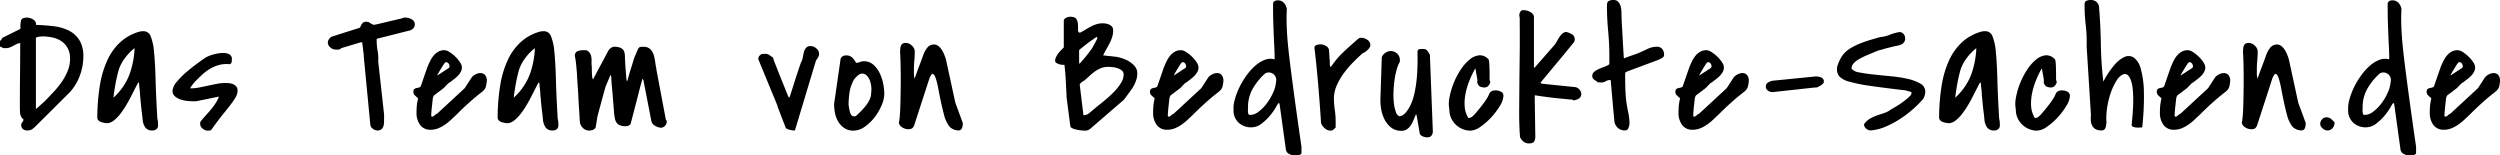
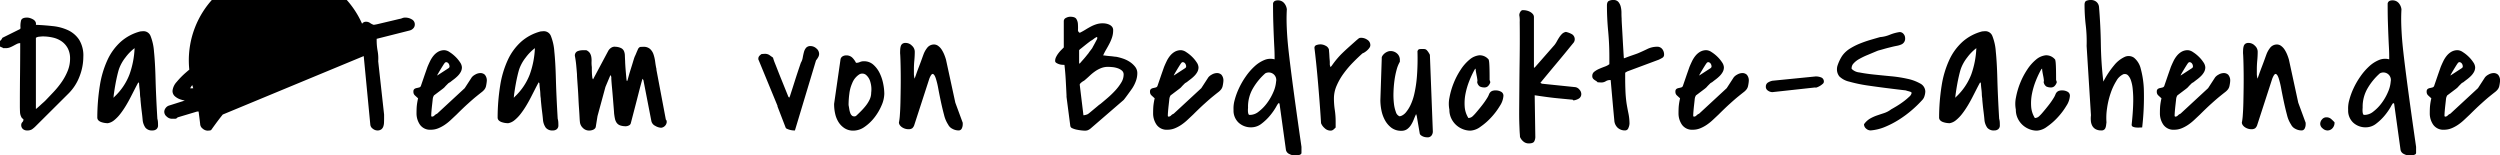
<svg xmlns="http://www.w3.org/2000/svg" width="424.446" height="26.396" viewBox="0 0 424.446 26.396">
-   <path id="Pfad_27" data-name="Pfad 27" d="M4.131,28.063a.67.67,0,0,1,.19-.469.637.637,0,0,0,.19-.439q0-.059-.117-.146a1.773,1.773,0,0,1-.146-.117,1.945,1.945,0,0,1-.322-1Q3.9,25.338,3.9,24.84q0-2.7.029-5.332t.029-5.332a1.228,1.228,0,0,0-.557.132q-.264.132-.557.293a5.95,5.95,0,0,1-.615.293,1.839,1.839,0,0,1-.7.132H1.055a.559.559,0,0,0-.293-.161q-.234-.073-.234-.19v-.879a.758.758,0,0,0,.249-.249,3.2,3.2,0,0,0,.161-.278L3.9,11.8l.117-.146A3.838,3.838,0,0,1,4.1,10.338q.146-.5,1.025-.5a1.713,1.713,0,0,1,.513.088,2.553,2.553,0,0,1,.527.234,1.018,1.018,0,0,1,.381.381.745.745,0,0,1,.073.527q1.465.059,2.9.22a8.079,8.079,0,0,1,2.578.7,4.6,4.6,0,0,1,1.86,1.6,5.1,5.1,0,0,1,.718,2.9,9.217,9.217,0,0,1-.645,3.34A8.16,8.16,0,0,1,12.188,22.7L6.621,28.238a4.319,4.319,0,0,1-.688.586A1.518,1.518,0,0,1,5.127,29a1.036,1.036,0,0,1-.718-.249A.876.876,0,0,1,4.131,28.063Zm2.49-2.637H6.5l.234-.146q.029-.029.22-.19t.425-.381q.234-.22.469-.425t.381-.352q.674-.7,1.421-1.494a14.075,14.075,0,0,0,1.362-1.685,9.678,9.678,0,0,0,1.011-1.875,5.474,5.474,0,0,0,.4-2.065,3.678,3.678,0,0,0-.381-1.743A3.364,3.364,0,0,0,11.03,13.9a4.175,4.175,0,0,0-1.479-.659,7.724,7.724,0,0,0-1.816-.205q-.088,0-.513.044a1.139,1.139,0,0,0-.6.19Zm17.4-4.6q-.264.469-.6,1.128L22.7,23.36q-.381.747-.835,1.494a13.831,13.831,0,0,1-.937,1.362,6.415,6.415,0,0,1-1.011,1.04,2.3,2.3,0,0,1-1.084.513,3.589,3.589,0,0,1-.527-.044,3.215,3.215,0,0,1-.586-.146,1.259,1.259,0,0,1-.483-.293.693.693,0,0,1-.19-.513,35.09,35.09,0,0,1,.439-5.435,16.415,16.415,0,0,1,1.289-4.307,9.553,9.553,0,0,1,2.256-3.091,8.064,8.064,0,0,1,3.34-1.758q.059,0,.22-.015t.22-.015a1.273,1.273,0,0,1,1.274.806,8.706,8.706,0,0,1,.586,2.637q.19,1.8.264,4.629t.308,6.782a2.84,2.84,0,0,1,.1.557q.015.234.015.557a.809.809,0,0,1-.264.659,1.017,1.017,0,0,1-.674.22,1.407,1.407,0,0,1-1.2-.469,2.744,2.744,0,0,1-.469-1.26q0-.029-.044-.469t-.117-1.011q-.073-.571-.132-1.157t-.088-.967v-.117a4.611,4.611,0,0,1-.073-.732,7.857,7.857,0,0,0-.073-.85q-.059-.5-.088-1Zm-.645-5.8a7.98,7.98,0,0,0-1.553,1.582,6.947,6.947,0,0,0-1.084,1.934q-.146.439-.322,1.2t-.308,1.509q-.132.747-.22,1.377a7.923,7.923,0,0,0-.088.806q.029,0,.073-.059a.856.856,0,0,1,.073-.088,10.176,10.176,0,0,0,2.563-3.794A15,15,0,0,0,23.378,15.025ZM34.509,27.887a2.141,2.141,0,0,1,.015-.264.412.412,0,0,1,.132-.234q.352-.439.791-.923t.85-.967a10.944,10.944,0,0,0,.762-1.011,7.114,7.114,0,0,0,.586-1.055v-.176l-3.838.791h-.439q-.41,0-1.011-.059a5.331,5.331,0,0,1-1.172-.249,2.737,2.737,0,0,1-.967-.542,1.192,1.192,0,0,1-.4-.937,2.645,2.645,0,0,1,.7-1.494,13.588,13.588,0,0,1,1.582-1.611q.908-.791,1.831-1.465t1.479-1.055a5.952,5.952,0,0,1,1.465-.571,6.246,6.246,0,0,1,1.553-.22,2.265,2.265,0,0,1,1.025.22.872.872,0,0,1,.439.864,2.7,2.7,0,0,1-.044.5q-.044.234-.366.322a4.96,4.96,0,0,0-1.758.132,6.043,6.043,0,0,0-1.553.659,8.223,8.223,0,0,0-1.377,1.04q-.645.6-1.26,1.245-.176.205-.439.571a1.709,1.709,0,0,0-.264.425v.029a7.823,7.823,0,0,0,1.509-.146q.747-.146,1.494-.308t1.494-.308a7.976,7.976,0,0,1,1.538-.146,5.229,5.229,0,0,1,.645.044,2.14,2.14,0,0,1,.659.19,1.339,1.339,0,0,1,.5.4,1.007,1.007,0,0,1,.19.63,2.212,2.212,0,0,1-.278,1.069,10.247,10.247,0,0,1-.82,1.23q-.542.718-1.377,1.743t-1.978,2.637a.39.39,0,0,1-.278.117,2.861,2.861,0,0,1-.366.029,1.321,1.321,0,0,1-.835-.352A1.017,1.017,0,0,1,34.509,27.887ZM62.28,16.139q-.029-.234-.073-.6t-.088-.7q-.044-.337-.073-.571l-.029-.234h-.234l-3.34,1a.526.526,0,0,1-.483.234h-.513a1.293,1.293,0,0,1-.835-.366,1.058,1.058,0,0,1-.425-.806,1.073,1.073,0,0,1,.22-.63,1.138,1.138,0,0,1,.542-.425l4.717-1.494A2.013,2.013,0,0,1,62,10.88a.781.781,0,0,1,.659-.337,1.129,1.129,0,0,1,.688.205,2.256,2.256,0,0,0,.63.322,8.377,8.377,0,0,0,.879-.176l1.3-.308,1.3-.308q.615-.146.85-.205a1.956,1.956,0,0,0,.527-.146A1.315,1.315,0,0,1,69.4,9.84a2.107,2.107,0,0,1,1.025.293.947.947,0,0,1,.527.879.926.926,0,0,1-.264.659,1.257,1.257,0,0,1-.645.366l-5.566,1.406v.264a9.89,9.89,0,0,0,.161,1.787,7.094,7.094,0,0,1,.1,1.758l1,9.053v.645q0,.352-.015.718a2.264,2.264,0,0,1-.117.659,1.062,1.062,0,0,1-.337.483,1.1,1.1,0,0,1-.7.19,1.276,1.276,0,0,1-.747-.293.946.946,0,0,1-.425-.7L62.28,16.373ZM83.168,20.68a6.562,6.562,0,0,1-.132.82,1.459,1.459,0,0,1-.249.527,2.625,2.625,0,0,1-.5.483q-.322.249-.879.7T80.033,24.4q-.82.732-1.992,1.9l-.967.908a8.288,8.288,0,0,1-1.04.835,5.975,5.975,0,0,1-1.128.6,3.283,3.283,0,0,1-1.23.234,2.084,2.084,0,0,1-1.846-.85,3.373,3.373,0,0,1-.586-1.963q0-.732.044-1.23a10.451,10.451,0,0,1,.22-1.289q-.322-.293-.557-.513a.783.783,0,0,1-.234-.6.552.552,0,0,1,.161-.469.958.958,0,0,1,.381-.161q.22-.044.425-.1a.448.448,0,0,0,.293-.234q.059-.176.22-.645l.337-.981q.176-.513.337-.967t.22-.63q.205-.5.454-1.011a4.641,4.641,0,0,1,.586-.923,2.9,2.9,0,0,1,.791-.674,2.092,2.092,0,0,1,1.069-.264,1.728,1.728,0,0,1,.864.322,6.007,6.007,0,0,1,.981.776,5.458,5.458,0,0,1,.791.952,1.656,1.656,0,0,1,.322.85,1.621,1.621,0,0,1-.205.806,3.076,3.076,0,0,1-.513.674,6.145,6.145,0,0,1-.659.571q-.352.264-.645.5a.3.3,0,0,0-.117.059,1.433,1.433,0,0,1-.146.088l-.132.132-.22.22q-.117.117-.22.234t-.132.146a3.864,3.864,0,0,1-.337.278q-.249.19-.542.41t-.542.41q-.249.19-.337.249l-.117.234a1.86,1.86,0,0,0-.1.513q-.044.4-.1.894t-.1,1.011q-.044.513-.044.835a.084.084,0,0,0,.029.059q.059.059.088.059a.616.616,0,0,0,.439-.205,1.239,1.239,0,0,1,.439-.293l4.688-4.336,1.2-1.846a1.883,1.883,0,0,1,.571-.454,1.814,1.814,0,0,1,.864-.264,1.09,1.09,0,0,1,.776.278A1.49,1.49,0,0,1,83.168,20.68Zm-6.445-2.285a.361.361,0,0,0,.117-.352.845.845,0,0,0-.161-.41.556.556,0,0,0-.337-.22q-.205-.044-.381.22-.088.117-.308.469t-.439.718q-.22.366-.366.63t-.059.205Zm15.262,2.432q-.264.469-.6,1.128l-.718,1.406q-.381.747-.835,1.494a13.831,13.831,0,0,1-.937,1.362,6.415,6.415,0,0,1-1.011,1.04,2.3,2.3,0,0,1-1.084.513,3.589,3.589,0,0,1-.527-.044,3.215,3.215,0,0,1-.586-.146,1.259,1.259,0,0,1-.483-.293.693.693,0,0,1-.19-.513,35.09,35.09,0,0,1,.439-5.435,16.415,16.415,0,0,1,1.289-4.307A9.553,9.553,0,0,1,89,13.941a8.064,8.064,0,0,1,3.34-1.758q.059,0,.22-.015t.22-.015a1.273,1.273,0,0,1,1.274.806,8.706,8.706,0,0,1,.586,2.637q.19,1.8.264,4.629t.308,6.782a2.84,2.84,0,0,1,.1.557q.015.234.015.557a.809.809,0,0,1-.264.659,1.017,1.017,0,0,1-.674.22,1.407,1.407,0,0,1-1.2-.469,2.744,2.744,0,0,1-.469-1.26q0-.029-.044-.469t-.117-1.011q-.073-.571-.132-1.157t-.088-.967v-.117a4.611,4.611,0,0,1-.073-.732,7.857,7.857,0,0,0-.073-.85q-.059-.5-.088-1Zm-.645-5.8a7.98,7.98,0,0,0-1.553,1.582A6.947,6.947,0,0,0,88.7,18.541q-.146.439-.322,1.2t-.308,1.509q-.132.747-.22,1.377a7.923,7.923,0,0,0-.088.806q.029,0,.073-.059a.856.856,0,0,1,.073-.088,10.176,10.176,0,0,0,2.563-3.794A15,15,0,0,0,91.341,15.025Zm7.147,4.424q-.059-.762-.132-1.538t-.22-1.538a.786.786,0,0,1,.425-.82,2.39,2.39,0,0,1,.923-.176h.586a1.355,1.355,0,0,1,.615.5,1.823,1.823,0,0,1,.234.645,3.6,3.6,0,0,1,.044.732,6.03,6.03,0,0,0,.015.732,2.9,2.9,0,0,1,.029.5q0,.352.015.732t.059.7a.785.785,0,0,0,.132.41l2.578-4.834a1.507,1.507,0,0,1,.513-.542,1.052,1.052,0,0,1,.747-.161,2.376,2.376,0,0,1,.967.249,1.06,1.06,0,0,1,.454.5,2.072,2.072,0,0,1,.146.747q.015.439.044.967,0,.176.029.659t.073,1.011q.044.527.088,1t.073.645h.117q.059-.205.22-.791t.366-1.23q.205-.645.381-1.23t.264-.82q.029-.059.117-.249t.176-.41q.088-.22.176-.41t.117-.278q.205-.322.425-.337t.483-.015a1.6,1.6,0,0,1,1.128.366,2.2,2.2,0,0,1,.586.923,6.342,6.342,0,0,1,.278,1.216q.088.659.205,1.216.029,0,.029.044a.1.1,0,0,1-.029.073l1.611,8.525a.42.42,0,0,1,.132.205,1.488,1.488,0,0,1,.015.234,1.078,1.078,0,0,1-.937.938,2.118,2.118,0,0,1-1.011-.322,1.192,1.192,0,0,1-.659-.82l-1.348-6.943-.146-.234q-.059.146-.249.835t-.454,1.729q-.264,1.04-.6,2.329l-.688,2.637a.565.565,0,0,1-.337.4,1.164,1.164,0,0,1-.483.132,2.823,2.823,0,0,1-1-.146,1.231,1.231,0,0,1-.586-.439,1.909,1.909,0,0,1-.293-.7q-.088-.41-.146-.937,0-.117-.059-.835t-.132-1.641q-.073-.923-.161-1.86t-.117-1.494v-.278a.338.338,0,0,0-.029-.117q-.029-.073-.117-.249l-.85,2.021-1.348,4.951-.293,1.816a.556.556,0,0,1-.161.308.944.944,0,0,1-.308.205,1.594,1.594,0,0,1-.352.1,1.841,1.841,0,0,1-.293.029,1.473,1.473,0,0,1-1.1-.469,1.573,1.573,0,0,1-.483-1.025q-.029-.205-.059-.806t-.088-1.421q-.059-.82-.1-1.729t-.1-1.729l-.1-1.436q-.044-.615-.044-.82Zm34.041,5.361-3.223-7.822a.084.084,0,0,1-.029-.059v-.117a.68.68,0,0,1,.161-.454,1.676,1.676,0,0,1,.4-.337q.059,0,.234-.015t.234-.015a1.427,1.427,0,0,1,.806.176l.659.469a7.668,7.668,0,0,0,.308.908q.19.469.469,1.187t.718,1.8q.439,1.084,1.113,2.754l.146.146a1.783,1.783,0,0,0,.161-.381q.073-.234.264-.82t.542-1.7q.352-1.113,1-3.018a2.483,2.483,0,0,0,.322-.879q.088-.5.205-.937a1.847,1.847,0,0,1,.366-.732.964.964,0,0,1,.776-.293,1.489,1.489,0,0,1,.967.4,1.206,1.206,0,0,1,.469.952,1.164,1.164,0,0,1-.176.571,3.324,3.324,0,0,1-.352.513L135.488,29h-.176a2.977,2.977,0,0,1-1.2-.293.348.348,0,0,1-.205-.205l-1.377-3.574Zm9.608-.293,1.084-7.529a.755.755,0,0,1,.337-.557,1.155,1.155,0,0,1,.63-.176,1.417,1.417,0,0,1,1.025.366,3.227,3.227,0,0,1,.645.894h.029a1.454,1.454,0,0,0,.63-.132,1.6,1.6,0,0,1,.688-.132,2.319,2.319,0,0,1,1.6.586,4.577,4.577,0,0,1,1.069,1.421,7.24,7.24,0,0,1,.6,1.8,8.931,8.931,0,0,1,.19,1.7,5.144,5.144,0,0,1-.454,1.963,9.09,9.09,0,0,1-1.2,2.051,7.5,7.5,0,0,1-1.685,1.611,3.331,3.331,0,0,1-1.9.645,2.7,2.7,0,0,1-1.509-.41,3.361,3.361,0,0,1-1.025-1.04,4.473,4.473,0,0,1-.571-1.421,7.144,7.144,0,0,1-.176-1.553Zm2.461.176q.059.293.117.674a3.375,3.375,0,0,0,.176.688,1.006,1.006,0,0,0,.337.469.663.663,0,0,0,.63.015q.381-.352.82-.791a10.986,10.986,0,0,0,.835-.937,5.432,5.432,0,0,0,.659-1.055,2.7,2.7,0,0,0,.264-1.172,4.342,4.342,0,0,0-.146-1.831,2.337,2.337,0,0,0-.747-1.2,1.011,1.011,0,0,0-1.1-.088,3.117,3.117,0,0,0-1.23,1.509,6.1,6.1,0,0,0-.483,1.772,14.464,14.464,0,0,0-.132,1.86ZM161.5,28a5.2,5.2,0,0,1-.688-1.626q-.278-1.04-.527-2.2t-.454-2.256a13.744,13.744,0,0,0-.425-1.758q-.22-.659-.483-.747t-.615.791l-2.549,7.852a1.248,1.248,0,0,1-.352.571,1.1,1.1,0,0,1-.674.161,1.864,1.864,0,0,1-.5-.073,1.889,1.889,0,0,1-.5-.22,1.526,1.526,0,0,1-.4-.352.906.906,0,0,1-.19-.469,9.206,9.206,0,0,0,.161-1.289q.073-.937.1-2.168t.044-2.593q.015-1.362,0-2.549t-.044-2.051q-.029-.864-.059-1.128,0-.293.015-.6a2.592,2.592,0,0,1,.088-.571.832.832,0,0,1,.264-.425.92.92,0,0,1,.6-.161,1.476,1.476,0,0,1,1.04.469,1.382,1.382,0,0,1,.483,1q0,.762-.073,1.509t-.073,1.509v.791a3.362,3.362,0,0,0,.117.791q.088-.234.293-.82t.454-1.23q.249-.645.454-1.216t.293-.806a4.128,4.128,0,0,1,.615-1.128,1.463,1.463,0,0,1,1.084-.6,1.2,1.2,0,0,1,.806.234,2.382,2.382,0,0,1,.63.688,5.275,5.275,0,0,1,.439.879,8.167,8.167,0,0,1,.264.776l1.582,7.295,1.23,3.34a.267.267,0,0,1,.029.161v.19a1.58,1.58,0,0,1-.161.688.579.579,0,0,1-.571.337,2.191,2.191,0,0,1-1.025-.278A1.581,1.581,0,0,1,161.5,28Zm20.1-4.951q-.059-1.23-.132-2.578t-.22-2.607q-.117,0-.381-.015a2.016,2.016,0,0,1-.527-.1,2.078,2.078,0,0,1-.469-.22.39.39,0,0,1-.205-.337,1.521,1.521,0,0,1,.161-.659,3.687,3.687,0,0,1,.4-.645,5.5,5.5,0,0,1,.483-.557l.425-.425V10.455a.61.61,0,0,1,.381-.571,1.588,1.588,0,0,1,.7-.19q.82,0,1.055.381a1.833,1.833,0,0,1,.264.864q.029.483.015.923a.5.5,0,0,0,.308.557q.527-.264,1-.557t.923-.527a5.549,5.549,0,0,1,.938-.381,3.57,3.57,0,0,1,1.04-.146,3.066,3.066,0,0,1,.571.059,2.184,2.184,0,0,1,.571.19,1.3,1.3,0,0,1,.439.352.887.887,0,0,1,.176.571,3.828,3.828,0,0,1-.176,1.187,7.076,7.076,0,0,1-.439,1.055q-.264.513-.557,1.011a10.156,10.156,0,0,0-.527,1.025,3.952,3.952,0,0,1,.439.044q.322.044.674.073t.674.073a3.952,3.952,0,0,0,.439.044,8.963,8.963,0,0,1,1.1.293,4.971,4.971,0,0,1,1.172.557,3.787,3.787,0,0,1,.923.835,1.728,1.728,0,0,1,.381,1.1,3.865,3.865,0,0,1-.249,1.348,5.749,5.749,0,0,1-.6,1.2q-.117.176-.352.5l-.469.645q-.234.322-.425.571t-.22.278l-5.6,4.834a1.862,1.862,0,0,1-.5.308,1.489,1.489,0,0,1-.5.073,5.906,5.906,0,0,1-.6-.044,8.131,8.131,0,0,1-.806-.132,3.259,3.259,0,0,1-.718-.234.512.512,0,0,1-.337-.381l-.645-4.951Zm2.871,3.369h.029a1.7,1.7,0,0,0,.439-.088.985.985,0,0,0,.381-.176q.117-.088.4-.322t.6-.5q.322-.264.6-.5a3.718,3.718,0,0,1,.425-.322q.5-.41,1.187-1a15.705,15.705,0,0,0,1.3-1.245,8.268,8.268,0,0,0,1.04-1.362,2.656,2.656,0,0,0,.425-1.377.855.855,0,0,0-.293-.688,2.2,2.2,0,0,0-.718-.4,3.813,3.813,0,0,0-.879-.19q-.454-.044-.776-.044a3.125,3.125,0,0,0-1.143.205,4.865,4.865,0,0,0-1,.527,7.772,7.772,0,0,0-.894.718q-.425.4-.864.776a1.1,1.1,0,0,1-.249.176,2.107,2.107,0,0,0-.308.205,1.941,1.941,0,0,0-.249.234.294.294,0,0,0-.073.264Zm2.227-13.271q-.059.029-.205.117a2.666,2.666,0,0,0-.293.205,2.666,2.666,0,0,1-.293.205q-.146.088-.205.117l-.308.234q-.308.234-.674.527t-.674.542a1.583,1.583,0,0,0-.308.278v2.256h.117l.176-.205q.176-.205.425-.483t.483-.571q.234-.293.381-.469a5.654,5.654,0,0,1,.337-.469q.249-.322.308-.41.088-.176.234-.439t.278-.513q.132-.249.234-.439l.1-.19V13.15Zm21.532,7.529a6.562,6.562,0,0,1-.132.82,1.459,1.459,0,0,1-.249.527,2.625,2.625,0,0,1-.5.483q-.322.249-.879.7T205.091,24.4q-.82.732-1.992,1.9l-.967.908a8.288,8.288,0,0,1-1.04.835,5.975,5.975,0,0,1-1.128.6,3.283,3.283,0,0,1-1.23.234,2.084,2.084,0,0,1-1.846-.85,3.373,3.373,0,0,1-.586-1.963q0-.732.044-1.23a10.451,10.451,0,0,1,.22-1.289q-.322-.293-.557-.513a.783.783,0,0,1-.234-.6.552.552,0,0,1,.161-.469.958.958,0,0,1,.381-.161q.22-.044.425-.1a.448.448,0,0,0,.293-.234q.059-.176.22-.645l.337-.981q.176-.513.337-.967t.22-.63q.205-.5.454-1.011a4.641,4.641,0,0,1,.586-.923,2.9,2.9,0,0,1,.791-.674,2.092,2.092,0,0,1,1.069-.264,1.728,1.728,0,0,1,.864.322,6.007,6.007,0,0,1,.981.776,5.458,5.458,0,0,1,.791.952,1.656,1.656,0,0,1,.322.85,1.621,1.621,0,0,1-.205.806,3.076,3.076,0,0,1-.513.674,6.145,6.145,0,0,1-.659.571q-.352.264-.645.5a.3.3,0,0,0-.117.059,1.433,1.433,0,0,1-.146.088l-.132.132-.22.22q-.117.117-.22.234t-.132.146a3.864,3.864,0,0,1-.337.278q-.249.19-.542.41t-.542.41q-.249.19-.337.249l-.117.234a1.86,1.86,0,0,0-.1.513q-.044.4-.1.894t-.1,1.011q-.044.513-.044.835a.084.084,0,0,0,.029.059q.059.059.088.059a.616.616,0,0,0,.439-.205,1.239,1.239,0,0,1,.439-.293l4.688-4.336,1.2-1.846a1.883,1.883,0,0,1,.571-.454,1.814,1.814,0,0,1,.864-.264,1.09,1.09,0,0,1,.776.278A1.49,1.49,0,0,1,208.226,20.68Zm-6.445-2.285a.361.361,0,0,0,.117-.352.845.845,0,0,0-.161-.41.556.556,0,0,0-.337-.22q-.205-.044-.381.22-.088.117-.308.469t-.439.718q-.22.366-.366.63t-.059.205Zm15.79,5.977a4.418,4.418,0,0,0-.4.645,10.687,10.687,0,0,1-.981,1.406,8.632,8.632,0,0,1-1.45,1.406,2.853,2.853,0,0,1-1.772.645,3.069,3.069,0,0,1-2.153-.791,2.793,2.793,0,0,1-.864-2.168,5.117,5.117,0,0,1,.19-1.67,11.709,11.709,0,0,1,.732-2.007,13.224,13.224,0,0,1,1.172-2.021,10.156,10.156,0,0,1,1.479-1.7,5.627,5.627,0,0,1,1.655-1.069,2.679,2.679,0,0,1,1.743-.117v-.41q0-.762-.044-1.567t-.088-1.846q-.044-1.04-.088-2.4t-.044-3.267a.608.608,0,0,1,.308-.425,1.129,1.129,0,0,1,.483-.1,1.367,1.367,0,0,1,1.069.439,1.977,1.977,0,0,1,.483,1.084q-.059,1-.044,2.036t.1,2.358q.088,1.318.278,2.988t.483,3.94q.293,2.271.7,5.215t.967,6.812v1a.3.3,0,0,1-.132.264.969.969,0,0,1-.322.132,2.568,2.568,0,0,1-.381.059q-.19.015-.278.015a2.105,2.105,0,0,1-.937-.249.989.989,0,0,1-.586-.688l-1.084-7.822a.09.09,0,0,0-.073-.1A.679.679,0,0,0,217.57,24.371Zm-5.156.645q0,.088-.015.308a3.522,3.522,0,0,0,0,.454,1.621,1.621,0,0,0,.073.41.23.23,0,0,0,.234.176,2.358,2.358,0,0,0,1.509-.557,7.164,7.164,0,0,0,1.421-1.45,9.018,9.018,0,0,0,1.069-1.86,5.4,5.4,0,0,0,.469-1.787,1.272,1.272,0,0,0-1.831-1.406,10.281,10.281,0,0,0-2.095,2.549A6.18,6.18,0,0,0,212.414,25.016Zm12.391,2.725q-.059-1.055-.19-2.827t-.293-3.677q-.161-1.9-.337-3.6T223.692,15a.478.478,0,0,1,.352-.5,2.129,2.129,0,0,1,.674-.117,1.888,1.888,0,0,1,.864.234,1.049,1.049,0,0,1,.571.645q0,.117.029.425t.044.63q.015.322.044.63t.029.425v.425a.513.513,0,0,0,.029.161q.029.088.088.293.059-.059.132-.146t.1-.117a14.923,14.923,0,0,1,.908-1.187q.439-.513.908-.967t1.04-.967q.571-.513,1.333-1.187l.264-.22a1.311,1.311,0,0,1,.161-.117.456.456,0,0,1,.161-.059,1.488,1.488,0,0,1,.234-.015,1.836,1.836,0,0,1,1.011.337,1.05,1.05,0,0,1,.513.923.768.768,0,0,1-.146.425,2.3,2.3,0,0,1-.352.41,3.381,3.381,0,0,1-.425.337,1.711,1.711,0,0,1-.4.205q-.762.674-1.611,1.538a17.092,17.092,0,0,0-1.582,1.86,10.627,10.627,0,0,0-1.2,2.08A5.424,5.424,0,0,0,227,23.551a13.085,13.085,0,0,0,.146,1.963,13.085,13.085,0,0,1,.146,1.963V28.5q-.234.234-.41.381a.757.757,0,0,1-.5.146,1.436,1.436,0,0,1-.967-.425A2.1,2.1,0,0,1,224.805,27.74Zm16.141-1.523q-.205.439-.41.952a5.436,5.436,0,0,1-.469.923,2.554,2.554,0,0,1-.645.688,1.6,1.6,0,0,1-.967.278,2.726,2.726,0,0,1-1.7-.513,4.023,4.023,0,0,1-1.1-1.289,5.77,5.77,0,0,1-.6-1.685,8.97,8.97,0,0,1-.176-1.7l.234-7.09a.64.64,0,0,1,.1-.425,1.71,1.71,0,0,1,.352-.41,1.852,1.852,0,0,1,.5-.308,1.332,1.332,0,0,1,.513-.117,1.64,1.64,0,0,1,1.143.425,1.415,1.415,0,0,1,.469,1.1v.293a5.435,5.435,0,0,0-.557,1.377,13.8,13.8,0,0,0-.366,1.831,19.181,19.181,0,0,0-.161,2.007,12.693,12.693,0,0,0,.073,1.875,5.991,5.991,0,0,0,.337,1.45,1.083,1.083,0,0,0,.615.718,1.223,1.223,0,0,0,.454-.146,2.142,2.142,0,0,0,.659-.557,5.981,5.981,0,0,0,.732-1.157,9.061,9.061,0,0,0,.674-1.978,20.466,20.466,0,0,0,.439-2.988,40.276,40.276,0,0,0,.088-4.219q.117-.322.337-.352a3.434,3.434,0,0,1,.454-.029q.264,0,.439.015a.651.651,0,0,1,.381.22,2.329,2.329,0,0,1,.322.439,1.963,1.963,0,0,1,.176.322l.5,12.979a1.135,1.135,0,0,1-.234.732.812.812,0,0,1-.674.293,2.542,2.542,0,0,1-.352-.029,1.621,1.621,0,0,1-.41-.117,1.52,1.52,0,0,1-.366-.22.5.5,0,0,1-.19-.308l-.5-2.93Zm5.653-.732a5.143,5.143,0,0,1,.015-2.08,12.746,12.746,0,0,1,.7-2.417,12.557,12.557,0,0,1,1.2-2.3,7.464,7.464,0,0,1,1.523-1.729,3.054,3.054,0,0,1,1.641-.718,1.941,1.941,0,0,1,1.6.747.881.881,0,0,0,.029.146,3.706,3.706,0,0,1,.059.483q.029.366.044,1.025t.015,1.8a1.6,1.6,0,0,1,.073.19.7.7,0,0,1,.044.19,1.482,1.482,0,0,1-.337.6.809.809,0,0,1-.63.278,1.737,1.737,0,0,1-.806-.161,1.114,1.114,0,0,1-.454-.776.63.63,0,0,0,.029-.366q-.029-.278-.1-.63t-.132-.7a3.587,3.587,0,0,1-.059-.557.12.12,0,0,0-.073.044l-.073.073a15.733,15.733,0,0,0-.923,1.948,12.507,12.507,0,0,0-.645,2.168,8.249,8.249,0,0,0-.146,2.183,4.128,4.128,0,0,0,.63,1.963,1.084,1.084,0,0,0,.762-.337,6.6,6.6,0,0,0,.586-.63q.5-.586.981-1.2a13.157,13.157,0,0,0,.894-1.289,3.3,3.3,0,0,0,.264-.527,1.185,1.185,0,0,1,.22-.381.947.947,0,0,1,.337-.234,1.641,1.641,0,0,1,.615-.088,1.833,1.833,0,0,1,.879.22.753.753,0,0,1,.41.718,3.518,3.518,0,0,1-.6,1.685,11.688,11.688,0,0,1-1.465,1.948,10.677,10.677,0,0,1-1.831,1.6,3.154,3.154,0,0,1-1.7.659,3.469,3.469,0,0,1-1.362-.278A3.677,3.677,0,0,1,247.669,28a3.619,3.619,0,0,1-.776-1.113A3.358,3.358,0,0,1,246.6,25.484Zm11.981,4.6q0-.146-.029-.5t-.044-.747q-.015-.4-.029-.732t-.015-.483q-.029-.82-.015-2.49t.029-3.677q.015-2.007.044-4.116t.029-3.853q0-1.743-.015-2.886a4.751,4.751,0,0,0-.073-1.172,1.083,1.083,0,0,1,.205-.6.493.493,0,0,1,.527-.249,2.377,2.377,0,0,1,.542.073,2.237,2.237,0,0,1,.571.22,1.665,1.665,0,0,1,.454.366.8.8,0,0,1,.19.542v8.555h.117l3.369-3.838a4.467,4.467,0,0,0,.4-.615q.19-.352.4-.674a3.429,3.429,0,0,1,.469-.586,1.318,1.318,0,0,1,.674-.352,3.714,3.714,0,0,1,1.055.41,1,1,0,0,1,.439.938.7.7,0,0,1-.044.19,1.6,1.6,0,0,1-.073.19q-.088.117-.366.454t-.908,1.113q-.63.776-1.7,2.051t-2.739,3.3l.264.146,5.684.586a1.124,1.124,0,0,1,.688.425,1.1,1.1,0,0,1,.308.688.89.89,0,0,1-.425.835,2.347,2.347,0,0,1-.923.308q-.029-.117-.19-.132l-.806-.073q-.645-.059-1.948-.19t-3.618-.483L261.189,30a1.613,1.613,0,0,1-.205.894q-.205.308-.908.308a1.379,1.379,0,0,1-.923-.337A1.983,1.983,0,0,1,258.581,30.084Zm15.292-9.639a1.335,1.335,0,0,0-.732.205,1.388,1.388,0,0,1-.762.205q-.059,0-.308-.015t-.308-.015a.991.991,0,0,0-.264-.234q-.146-.088-.293-.19a1.006,1.006,0,0,1-.249-.249.707.707,0,0,1-.1-.41.874.874,0,0,1,.352-.718,3.709,3.709,0,0,1,.82-.483q.469-.205.952-.381a2.739,2.739,0,0,0,.776-.41V16.461q0-2.168-.205-4.351t-.205-4.321q0-.586.293-.762a1.532,1.532,0,0,1,.791-.176,1.057,1.057,0,0,1,.864.337,2.01,2.01,0,0,1,.4.82,4.34,4.34,0,0,1,.117,1.025q0,.542.029.923,0,.381.059,1.348t.117,2.051q.059,1.084.117,2.051t.088,1.348a4.7,4.7,0,0,0,.454-.161q.337-.132.718-.264l.718-.249q.337-.117.483-.176.762-.322,1.582-.718a3.808,3.808,0,0,1,1.67-.4,1.064,1.064,0,0,1,.894.4,1.46,1.46,0,0,1,.308.923.6.6,0,0,1-.293.557,6.1,6.1,0,0,1-.615.322L276.8,18.98a1.638,1.638,0,0,1-.176.1.689.689,0,0,0-.176.132v.938q0,1.025.044,2.124a20.933,20.933,0,0,0,.19,2.124q.146.879.322,1.729a8.509,8.509,0,0,1,.176,1.729,2.026,2.026,0,0,1-.176.7.589.589,0,0,1-.557.439,1.8,1.8,0,0,1-1.289-.469,1.846,1.846,0,0,1-.557-1.26q-.146-1.523-.308-3.34t-.308-3.486Zm23.554.234a6.562,6.562,0,0,1-.132.82,1.459,1.459,0,0,1-.249.527,2.625,2.625,0,0,1-.5.483q-.322.249-.879.7T294.292,24.4q-.82.732-1.992,1.9l-.967.908a8.288,8.288,0,0,1-1.04.835,5.975,5.975,0,0,1-1.128.6,3.283,3.283,0,0,1-1.23.234,2.084,2.084,0,0,1-1.846-.85,3.373,3.373,0,0,1-.586-1.963q0-.732.044-1.23a10.451,10.451,0,0,1,.22-1.289q-.322-.293-.557-.513a.783.783,0,0,1-.234-.6.552.552,0,0,1,.161-.469.958.958,0,0,1,.381-.161q.22-.044.425-.1a.448.448,0,0,0,.293-.234q.059-.176.22-.645l.337-.981q.176-.513.337-.967t.22-.63q.205-.5.454-1.011a4.641,4.641,0,0,1,.586-.923,2.9,2.9,0,0,1,.791-.674,2.092,2.092,0,0,1,1.069-.264,1.728,1.728,0,0,1,.864.322,6.007,6.007,0,0,1,.981.776,5.458,5.458,0,0,1,.791.952,1.656,1.656,0,0,1,.322.85,1.621,1.621,0,0,1-.205.806,3.076,3.076,0,0,1-.513.674,6.145,6.145,0,0,1-.659.571q-.352.264-.645.5a.3.3,0,0,0-.117.059,1.433,1.433,0,0,1-.146.088l-.132.132-.22.22q-.117.117-.22.234t-.132.146a3.864,3.864,0,0,1-.337.278q-.249.19-.542.41t-.542.41q-.249.19-.337.249l-.117.234a1.86,1.86,0,0,0-.1.513q-.044.4-.1.894t-.1,1.011q-.044.513-.044.835a.084.084,0,0,0,.029.059q.059.059.088.059a.616.616,0,0,0,.439-.205,1.239,1.239,0,0,1,.439-.293l4.688-4.336,1.2-1.846a1.883,1.883,0,0,1,.571-.454,1.814,1.814,0,0,1,.864-.264,1.09,1.09,0,0,1,.776.278A1.49,1.49,0,0,1,297.427,20.68Zm-6.445-2.285a.361.361,0,0,0,.117-.352.845.845,0,0,0-.161-.41.556.556,0,0,0-.337-.22q-.205-.044-.381.22-.088.117-.308.469t-.439.718q-.22.366-.366.63t-.059.205Zm9.345,3.193a.782.782,0,0,1,.352-.718,2.358,2.358,0,0,1,.762-.308l7.354-.732a2.5,2.5,0,0,1,.938.176.73.73,0,0,1,.439.762.477.477,0,0,1-.19.322,2.854,2.854,0,0,1-.425.322,2.965,2.965,0,0,1-.5.249.509.509,0,0,1-.381.044l-7.236.791a1.315,1.315,0,0,1-.747-.249A.763.763,0,0,1,300.326,21.588Zm16.669,6.357a3.326,3.326,0,0,1,1.04-.967,6.959,6.959,0,0,1,1.172-.527q.6-.205,1.2-.4a4,4,0,0,0,1.187-.63q.322-.176.908-.527t1.157-.776a10.18,10.18,0,0,0,1-.835,1.112,1.112,0,0,0,.425-.7.026.026,0,0,0-.029-.029q-.059,0-.059-.029l-.059-.059a4.773,4.773,0,0,0-.469-.146,3.269,3.269,0,0,1-.381-.117q-3.779-.439-6.079-.776a25.429,25.429,0,0,1-3.545-.718,3.5,3.5,0,0,1-1.655-.879,1.916,1.916,0,0,1-.41-1.26,2.053,2.053,0,0,1,.117-.645,7,7,0,0,1,.278-.7,6.59,6.59,0,0,1,.337-.645,3.8,3.8,0,0,1,.322-.469,4.722,4.722,0,0,1,1.23-1.055,10.717,10.717,0,0,1,1.641-.82q.879-.352,1.772-.615t1.626-.469a5.448,5.448,0,0,0,1.655-.4,7.1,7.1,0,0,1,1.655-.454.832.832,0,0,1,.674.322,1.052,1.052,0,0,1,.264.674,1.066,1.066,0,0,1-.688,1.128,3.353,3.353,0,0,1-.688.205q-.381.073-.762.161l-.645.161q-.41.1-.82.22t-.732.205a3.269,3.269,0,0,0-.381.117l-1.714.718a11.837,11.837,0,0,0-1.406.688,3.621,3.621,0,0,0-.937.747,1.184,1.184,0,0,0-.308.864v.029a2.118,2.118,0,0,0,1.318.615q1.025.205,2.417.352t2.93.293a22.355,22.355,0,0,1,2.827.439,7.542,7.542,0,0,1,2.139.791,1.579,1.579,0,0,1,.879,1.348,2.711,2.711,0,0,1-.132.762,1.576,1.576,0,0,1-.366.674,19.425,19.425,0,0,1-1.743,1.7,18.361,18.361,0,0,1-2.183,1.626,15.4,15.4,0,0,1-2.417,1.26,7.934,7.934,0,0,1-2.446.6,1.135,1.135,0,0,1-.762-.308A.957.957,0,0,1,316.995,27.945Zm19.716-7.119q-.264.469-.6,1.128l-.718,1.406q-.381.747-.835,1.494a13.831,13.831,0,0,1-.937,1.362,6.415,6.415,0,0,1-1.011,1.04,2.3,2.3,0,0,1-1.084.513,3.589,3.589,0,0,1-.527-.044,3.215,3.215,0,0,1-.586-.146,1.259,1.259,0,0,1-.483-.293.693.693,0,0,1-.19-.513,35.09,35.09,0,0,1,.439-5.435,16.415,16.415,0,0,1,1.289-4.307,9.553,9.553,0,0,1,2.256-3.091,8.064,8.064,0,0,1,3.34-1.758q.059,0,.22-.015t.22-.015a1.273,1.273,0,0,1,1.274.806,8.706,8.706,0,0,1,.586,2.637q.19,1.8.264,4.629t.308,6.782a2.84,2.84,0,0,1,.1.557q.015.234.015.557a.809.809,0,0,1-.264.659,1.017,1.017,0,0,1-.674.22,1.407,1.407,0,0,1-1.2-.469,2.744,2.744,0,0,1-.469-1.26q0-.029-.044-.469t-.117-1.011q-.073-.571-.132-1.157t-.088-.967v-.117a4.611,4.611,0,0,1-.073-.732,7.857,7.857,0,0,0-.073-.85q-.059-.5-.088-1Zm-.645-5.8a7.98,7.98,0,0,0-1.553,1.582,6.947,6.947,0,0,0-1.084,1.934q-.146.439-.322,1.2t-.308,1.509q-.132.747-.22,1.377a7.923,7.923,0,0,0-.088.806q.029,0,.073-.059a.856.856,0,0,1,.073-.088,10.176,10.176,0,0,0,2.563-3.794A15,15,0,0,0,336.066,15.025Zm6.708,10.459a5.143,5.143,0,0,1,.015-2.08,12.746,12.746,0,0,1,.7-2.417,12.557,12.557,0,0,1,1.2-2.3,7.464,7.464,0,0,1,1.523-1.729,3.054,3.054,0,0,1,1.641-.718,1.941,1.941,0,0,1,1.6.747.881.881,0,0,0,.029.146,3.706,3.706,0,0,1,.059.483q.029.366.044,1.025t.015,1.8a1.6,1.6,0,0,1,.073.19.7.7,0,0,1,.044.19,1.482,1.482,0,0,1-.337.6.809.809,0,0,1-.63.278,1.737,1.737,0,0,1-.806-.161,1.114,1.114,0,0,1-.454-.776.63.63,0,0,0,.029-.366q-.029-.278-.1-.63t-.132-.7a3.587,3.587,0,0,1-.059-.557.12.12,0,0,0-.073.044l-.073.073a15.733,15.733,0,0,0-.923,1.948,12.507,12.507,0,0,0-.645,2.168,8.249,8.249,0,0,0-.146,2.183,4.128,4.128,0,0,0,.63,1.963,1.084,1.084,0,0,0,.762-.337,6.6,6.6,0,0,0,.586-.63q.5-.586.981-1.2a13.157,13.157,0,0,0,.894-1.289,3.3,3.3,0,0,0,.264-.527,1.185,1.185,0,0,1,.22-.381.947.947,0,0,1,.337-.234,1.641,1.641,0,0,1,.615-.088,1.833,1.833,0,0,1,.879.22.753.753,0,0,1,.41.718,3.518,3.518,0,0,1-.6,1.685,11.688,11.688,0,0,1-1.465,1.948,10.677,10.677,0,0,1-1.831,1.6,3.154,3.154,0,0,1-1.7.659,3.469,3.469,0,0,1-1.362-.278A3.677,3.677,0,0,1,343.843,28a3.619,3.619,0,0,1-.776-1.113A3.358,3.358,0,0,1,342.773,25.484Zm12.011-10.811a23.531,23.531,0,0,0-.146-3.516,30.064,30.064,0,0,1-.205-3.486q0-.557.322-.688a1.92,1.92,0,0,1,.732-.132,1.445,1.445,0,0,1,.967.322,1.3,1.3,0,0,1,.439.908q.264,3.193.308,6.313a60.479,60.479,0,0,0,.425,6.313,14.623,14.623,0,0,1,1.816-2.754,5.038,5.038,0,0,1,1.8-1.436,1.6,1.6,0,0,1,1.582.132,3.446,3.446,0,0,1,1.157,1.9,15.466,15.466,0,0,1,.527,3.867,44.661,44.661,0,0,1-.293,6.079q-.205,0-.5.015a3.691,3.691,0,0,1-.571-.015,1.671,1.671,0,0,1-.483-.117.376.376,0,0,1-.234-.322q.234-2.2.264-3.691a18.167,18.167,0,0,0-.088-2.461,6.181,6.181,0,0,0-.322-1.479,2.241,2.241,0,0,0-.439-.747.737.737,0,0,0-.454-.249,1.156,1.156,0,0,0-.337.015,2.6,2.6,0,0,0-1.216,1.143,10.051,10.051,0,0,0-.981,2.109,13.915,13.915,0,0,0-.6,2.534,10.725,10.725,0,0,0-.1,2.388l-.059.469a2.064,2.064,0,0,1-.1.439.668.668,0,0,1-.718.469,1.9,1.9,0,0,1-.981-.22,1.487,1.487,0,0,1-.557-.571,2.121,2.121,0,0,1-.234-.82,4.591,4.591,0,0,1,.015-.967Zm24.374,6.006a6.562,6.562,0,0,1-.132.82,1.459,1.459,0,0,1-.249.527,2.625,2.625,0,0,1-.5.483q-.322.249-.879.7T376.023,24.4q-.82.732-1.992,1.9l-.967.908a8.288,8.288,0,0,1-1.04.835,5.975,5.975,0,0,1-1.128.6,3.283,3.283,0,0,1-1.23.234,2.084,2.084,0,0,1-1.846-.85,3.373,3.373,0,0,1-.586-1.963q0-.732.044-1.23a10.451,10.451,0,0,1,.22-1.289q-.322-.293-.557-.513a.783.783,0,0,1-.234-.6.552.552,0,0,1,.161-.469.958.958,0,0,1,.381-.161q.22-.044.425-.1a.448.448,0,0,0,.293-.234q.059-.176.22-.645l.337-.981q.176-.513.337-.967t.22-.63q.205-.5.454-1.011a4.641,4.641,0,0,1,.586-.923,2.9,2.9,0,0,1,.791-.674,2.092,2.092,0,0,1,1.069-.264,1.728,1.728,0,0,1,.864.322,6.007,6.007,0,0,1,.981.776,5.458,5.458,0,0,1,.791.952,1.656,1.656,0,0,1,.322.85,1.621,1.621,0,0,1-.205.806,3.076,3.076,0,0,1-.513.674,6.145,6.145,0,0,1-.659.571q-.352.264-.645.5a.3.3,0,0,0-.117.059,1.433,1.433,0,0,1-.146.088l-.132.132-.22.22q-.117.117-.22.234t-.132.146a3.864,3.864,0,0,1-.337.278q-.249.19-.542.41t-.542.41q-.249.19-.337.249l-.117.234a1.86,1.86,0,0,0-.1.513q-.044.4-.1.894t-.1,1.011q-.044.513-.044.835a.084.084,0,0,0,.029.059q.059.059.088.059a.616.616,0,0,0,.439-.205,1.239,1.239,0,0,1,.439-.293l4.688-4.336,1.2-1.846a1.883,1.883,0,0,1,.571-.454,1.814,1.814,0,0,1,.864-.264,1.09,1.09,0,0,1,.776.278A1.49,1.49,0,0,1,379.158,20.68Zm-6.445-2.285a.361.361,0,0,0,.117-.352.845.845,0,0,0-.161-.41.556.556,0,0,0-.337-.22q-.205-.044-.381.22-.088.117-.308.469t-.439.718q-.22.366-.366.63t-.059.205ZM389.5,28a5.2,5.2,0,0,1-.688-1.626q-.278-1.04-.527-2.2t-.454-2.256a13.744,13.744,0,0,0-.425-1.758q-.22-.659-.483-.747t-.615.791l-2.549,7.852a1.248,1.248,0,0,1-.352.571,1.1,1.1,0,0,1-.674.161,1.864,1.864,0,0,1-.5-.073,1.889,1.889,0,0,1-.5-.22,1.526,1.526,0,0,1-.4-.352.906.906,0,0,1-.19-.469,9.206,9.206,0,0,0,.161-1.289q.073-.937.1-2.168t.044-2.593q.015-1.362,0-2.549t-.044-2.051q-.029-.864-.059-1.128,0-.293.015-.6a2.592,2.592,0,0,1,.088-.571.832.832,0,0,1,.264-.425.92.92,0,0,1,.6-.161,1.476,1.476,0,0,1,1.04.469,1.382,1.382,0,0,1,.483,1q0,.762-.073,1.509t-.073,1.509v.791a3.362,3.362,0,0,0,.117.791q.088-.234.293-.82t.454-1.23q.249-.645.454-1.216t.293-.806a4.128,4.128,0,0,1,.615-1.128,1.463,1.463,0,0,1,1.084-.6,1.2,1.2,0,0,1,.806.234,2.382,2.382,0,0,1,.63.688,5.275,5.275,0,0,1,.439.879,8.167,8.167,0,0,1,.264.776l1.582,7.295,1.23,3.34a.267.267,0,0,1,.029.161v.19a1.58,1.58,0,0,1-.161.688.579.579,0,0,1-.571.337,2.191,2.191,0,0,1-1.025-.278A1.581,1.581,0,0,1,389.5,28Zm4.95-.117a1.135,1.135,0,0,1,.308-.762.929.929,0,0,1,.718-.352,1.2,1.2,0,0,1,.806.264,6.752,6.752,0,0,1,.6.586v.088a1.341,1.341,0,0,1-.337.894,1.115,1.115,0,0,1-.894.4,1.239,1.239,0,0,1-.791-.352A1,1,0,0,1,394.448,27.887Zm12.362-3.516a4.418,4.418,0,0,0-.4.645,10.687,10.687,0,0,1-.981,1.406,8.632,8.632,0,0,1-1.45,1.406,2.853,2.853,0,0,1-1.772.645,3.069,3.069,0,0,1-2.153-.791,2.793,2.793,0,0,1-.864-2.168,5.117,5.117,0,0,1,.19-1.67,11.709,11.709,0,0,1,.732-2.007,13.224,13.224,0,0,1,1.172-2.021,10.156,10.156,0,0,1,1.479-1.7,5.627,5.627,0,0,1,1.655-1.069,2.679,2.679,0,0,1,1.743-.117v-.41q0-.762-.044-1.567t-.088-1.846q-.044-1.04-.088-2.4T405.9,7.438a.608.608,0,0,1,.308-.425,1.129,1.129,0,0,1,.483-.1,1.367,1.367,0,0,1,1.069.439,1.977,1.977,0,0,1,.483,1.084q-.059,1-.044,2.036t.1,2.358q.088,1.318.278,2.988t.483,3.94q.293,2.271.7,5.215t.967,6.812v1a.3.3,0,0,1-.132.264.969.969,0,0,1-.322.132,2.568,2.568,0,0,1-.381.059q-.19.015-.278.015a2.105,2.105,0,0,1-.937-.249.989.989,0,0,1-.586-.688l-1.084-7.822a.09.09,0,0,0-.073-.1A.679.679,0,0,0,406.811,24.371Zm-5.156.645q0,.088-.015.308a3.522,3.522,0,0,0,0,.454,1.621,1.621,0,0,0,.073.41.23.23,0,0,0,.234.176,2.358,2.358,0,0,0,1.509-.557,7.164,7.164,0,0,0,1.421-1.45,9.018,9.018,0,0,0,1.069-1.86,5.4,5.4,0,0,0,.469-1.787,1.272,1.272,0,0,0-1.831-1.406,10.281,10.281,0,0,0-2.095,2.549A6.18,6.18,0,0,0,401.654,25.016Zm23.319-4.336a6.562,6.562,0,0,1-.132.82,1.459,1.459,0,0,1-.249.527,2.625,2.625,0,0,1-.5.483q-.322.249-.879.7T421.839,24.4q-.82.732-1.992,1.9l-.967.908a8.288,8.288,0,0,1-1.04.835,5.975,5.975,0,0,1-1.128.6,3.283,3.283,0,0,1-1.23.234,2.084,2.084,0,0,1-1.846-.85,3.373,3.373,0,0,1-.586-1.963q0-.732.044-1.23a10.451,10.451,0,0,1,.22-1.289q-.322-.293-.557-.513a.783.783,0,0,1-.234-.6.552.552,0,0,1,.161-.469.958.958,0,0,1,.381-.161q.22-.044.425-.1a.448.448,0,0,0,.293-.234q.059-.176.22-.645l.337-.981q.176-.513.337-.967t.22-.63q.205-.5.454-1.011a4.641,4.641,0,0,1,.586-.923,2.9,2.9,0,0,1,.791-.674,2.092,2.092,0,0,1,1.069-.264,1.728,1.728,0,0,1,.864.322,6.007,6.007,0,0,1,.981.776,5.458,5.458,0,0,1,.791.952,1.656,1.656,0,0,1,.322.85,1.621,1.621,0,0,1-.205.806,3.076,3.076,0,0,1-.513.674,6.145,6.145,0,0,1-.659.571q-.352.264-.645.5a.3.3,0,0,0-.117.059,1.433,1.433,0,0,1-.146.088l-.132.132-.22.22q-.117.117-.22.234t-.132.146a3.864,3.864,0,0,1-.337.278q-.249.19-.542.41t-.542.41q-.249.19-.337.249l-.117.234a1.86,1.86,0,0,0-.1.513q-.044.4-.1.894t-.1,1.011q-.044.513-.044.835a.084.084,0,0,0,.029.059q.059.059.088.059a.616.616,0,0,0,.439-.205,1.239,1.239,0,0,1,.439-.293l4.688-4.336,1.2-1.846a1.883,1.883,0,0,1,.571-.454,1.814,1.814,0,0,1,.864-.264,1.09,1.09,0,0,1,.776.278A1.49,1.49,0,0,1,424.973,20.68Zm-6.445-2.285a.361.361,0,0,0,.117-.352.845.845,0,0,0-.161-.41.556.556,0,0,0-.337-.22q-.205-.044-.381.22-.088.117-.308.469t-.439.718q-.22.366-.366.63t-.059.205Z" transform="translate(-0.527 -6.852)" />
+   <path id="Pfad_27" data-name="Pfad 27" d="M4.131,28.063a.67.67,0,0,1,.19-.469.637.637,0,0,0,.19-.439q0-.059-.117-.146a1.773,1.773,0,0,1-.146-.117,1.945,1.945,0,0,1-.322-1Q3.9,25.338,3.9,24.84q0-2.7.029-5.332t.029-5.332a1.228,1.228,0,0,0-.557.132q-.264.132-.557.293a5.95,5.95,0,0,1-.615.293,1.839,1.839,0,0,1-.7.132H1.055a.559.559,0,0,0-.293-.161q-.234-.073-.234-.19v-.879a.758.758,0,0,0,.249-.249,3.2,3.2,0,0,0,.161-.278L3.9,11.8l.117-.146A3.838,3.838,0,0,1,4.1,10.338q.146-.5,1.025-.5a1.713,1.713,0,0,1,.513.088,2.553,2.553,0,0,1,.527.234,1.018,1.018,0,0,1,.381.381.745.745,0,0,1,.073.527q1.465.059,2.9.22a8.079,8.079,0,0,1,2.578.7,4.6,4.6,0,0,1,1.86,1.6,5.1,5.1,0,0,1,.718,2.9,9.217,9.217,0,0,1-.645,3.34A8.16,8.16,0,0,1,12.188,22.7L6.621,28.238a4.319,4.319,0,0,1-.688.586A1.518,1.518,0,0,1,5.127,29a1.036,1.036,0,0,1-.718-.249A.876.876,0,0,1,4.131,28.063Zm2.49-2.637H6.5l.234-.146q.029-.029.22-.19t.425-.381q.234-.22.469-.425t.381-.352q.674-.7,1.421-1.494a14.075,14.075,0,0,0,1.362-1.685,9.678,9.678,0,0,0,1.011-1.875,5.474,5.474,0,0,0,.4-2.065,3.678,3.678,0,0,0-.381-1.743A3.364,3.364,0,0,0,11.03,13.9a4.175,4.175,0,0,0-1.479-.659,7.724,7.724,0,0,0-1.816-.205q-.088,0-.513.044a1.139,1.139,0,0,0-.6.19Zm17.4-4.6q-.264.469-.6,1.128L22.7,23.36q-.381.747-.835,1.494a13.831,13.831,0,0,1-.937,1.362,6.415,6.415,0,0,1-1.011,1.04,2.3,2.3,0,0,1-1.084.513,3.589,3.589,0,0,1-.527-.044,3.215,3.215,0,0,1-.586-.146,1.259,1.259,0,0,1-.483-.293.693.693,0,0,1-.19-.513,35.09,35.09,0,0,1,.439-5.435,16.415,16.415,0,0,1,1.289-4.307,9.553,9.553,0,0,1,2.256-3.091,8.064,8.064,0,0,1,3.34-1.758q.059,0,.22-.015t.22-.015a1.273,1.273,0,0,1,1.274.806,8.706,8.706,0,0,1,.586,2.637q.19,1.8.264,4.629t.308,6.782a2.84,2.84,0,0,1,.1.557q.015.234.015.557a.809.809,0,0,1-.264.659,1.017,1.017,0,0,1-.674.22,1.407,1.407,0,0,1-1.2-.469,2.744,2.744,0,0,1-.469-1.26q0-.029-.044-.469t-.117-1.011q-.073-.571-.132-1.157t-.088-.967v-.117a4.611,4.611,0,0,1-.073-.732,7.857,7.857,0,0,0-.073-.85q-.059-.5-.088-1Zm-.645-5.8a7.98,7.98,0,0,0-1.553,1.582,6.947,6.947,0,0,0-1.084,1.934q-.146.439-.322,1.2t-.308,1.509q-.132.747-.22,1.377a7.923,7.923,0,0,0-.088.806q.029,0,.073-.059a.856.856,0,0,1,.073-.088,10.176,10.176,0,0,0,2.563-3.794A15,15,0,0,0,23.378,15.025ZM34.509,27.887a2.141,2.141,0,0,1,.015-.264.412.412,0,0,1,.132-.234q.352-.439.791-.923t.85-.967a10.944,10.944,0,0,0,.762-1.011,7.114,7.114,0,0,0,.586-1.055v-.176l-3.838.791h-.439q-.41,0-1.011-.059a5.331,5.331,0,0,1-1.172-.249,2.737,2.737,0,0,1-.967-.542,1.192,1.192,0,0,1-.4-.937,2.645,2.645,0,0,1,.7-1.494,13.588,13.588,0,0,1,1.582-1.611q.908-.791,1.831-1.465t1.479-1.055a5.952,5.952,0,0,1,1.465-.571,6.246,6.246,0,0,1,1.553-.22,2.265,2.265,0,0,1,1.025.22.872.872,0,0,1,.439.864,2.7,2.7,0,0,1-.044.5q-.044.234-.366.322a4.96,4.96,0,0,0-1.758.132,6.043,6.043,0,0,0-1.553.659,8.223,8.223,0,0,0-1.377,1.04q-.645.6-1.26,1.245-.176.205-.439.571a1.709,1.709,0,0,0-.264.425v.029a7.823,7.823,0,0,0,1.509-.146q.747-.146,1.494-.308t1.494-.308a7.976,7.976,0,0,1,1.538-.146,5.229,5.229,0,0,1,.645.044,2.14,2.14,0,0,1,.659.19,1.339,1.339,0,0,1,.5.4,1.007,1.007,0,0,1,.19.63,2.212,2.212,0,0,1-.278,1.069,10.247,10.247,0,0,1-.82,1.23q-.542.718-1.377,1.743t-1.978,2.637a.39.39,0,0,1-.278.117,2.861,2.861,0,0,1-.366.029,1.321,1.321,0,0,1-.835-.352A1.017,1.017,0,0,1,34.509,27.887Zq-.029-.234-.073-.6t-.088-.7q-.044-.337-.073-.571l-.029-.234h-.234l-3.34,1a.526.526,0,0,1-.483.234h-.513a1.293,1.293,0,0,1-.835-.366,1.058,1.058,0,0,1-.425-.806,1.073,1.073,0,0,1,.22-.63,1.138,1.138,0,0,1,.542-.425l4.717-1.494A2.013,2.013,0,0,1,62,10.88a.781.781,0,0,1,.659-.337,1.129,1.129,0,0,1,.688.205,2.256,2.256,0,0,0,.63.322,8.377,8.377,0,0,0,.879-.176l1.3-.308,1.3-.308q.615-.146.85-.205a1.956,1.956,0,0,0,.527-.146A1.315,1.315,0,0,1,69.4,9.84a2.107,2.107,0,0,1,1.025.293.947.947,0,0,1,.527.879.926.926,0,0,1-.264.659,1.257,1.257,0,0,1-.645.366l-5.566,1.406v.264a9.89,9.89,0,0,0,.161,1.787,7.094,7.094,0,0,1,.1,1.758l1,9.053v.645q0,.352-.015.718a2.264,2.264,0,0,1-.117.659,1.062,1.062,0,0,1-.337.483,1.1,1.1,0,0,1-.7.19,1.276,1.276,0,0,1-.747-.293.946.946,0,0,1-.425-.7L62.28,16.373ZM83.168,20.68a6.562,6.562,0,0,1-.132.82,1.459,1.459,0,0,1-.249.527,2.625,2.625,0,0,1-.5.483q-.322.249-.879.7T80.033,24.4q-.82.732-1.992,1.9l-.967.908a8.288,8.288,0,0,1-1.04.835,5.975,5.975,0,0,1-1.128.6,3.283,3.283,0,0,1-1.23.234,2.084,2.084,0,0,1-1.846-.85,3.373,3.373,0,0,1-.586-1.963q0-.732.044-1.23a10.451,10.451,0,0,1,.22-1.289q-.322-.293-.557-.513a.783.783,0,0,1-.234-.6.552.552,0,0,1,.161-.469.958.958,0,0,1,.381-.161q.22-.044.425-.1a.448.448,0,0,0,.293-.234q.059-.176.22-.645l.337-.981q.176-.513.337-.967t.22-.63q.205-.5.454-1.011a4.641,4.641,0,0,1,.586-.923,2.9,2.9,0,0,1,.791-.674,2.092,2.092,0,0,1,1.069-.264,1.728,1.728,0,0,1,.864.322,6.007,6.007,0,0,1,.981.776,5.458,5.458,0,0,1,.791.952,1.656,1.656,0,0,1,.322.85,1.621,1.621,0,0,1-.205.806,3.076,3.076,0,0,1-.513.674,6.145,6.145,0,0,1-.659.571q-.352.264-.645.5a.3.3,0,0,0-.117.059,1.433,1.433,0,0,1-.146.088l-.132.132-.22.22q-.117.117-.22.234t-.132.146a3.864,3.864,0,0,1-.337.278q-.249.19-.542.41t-.542.41q-.249.19-.337.249l-.117.234a1.86,1.86,0,0,0-.1.513q-.044.4-.1.894t-.1,1.011q-.044.513-.044.835a.084.084,0,0,0,.029.059q.059.059.088.059a.616.616,0,0,0,.439-.205,1.239,1.239,0,0,1,.439-.293l4.688-4.336,1.2-1.846a1.883,1.883,0,0,1,.571-.454,1.814,1.814,0,0,1,.864-.264,1.09,1.09,0,0,1,.776.278A1.49,1.49,0,0,1,83.168,20.68Zm-6.445-2.285a.361.361,0,0,0,.117-.352.845.845,0,0,0-.161-.41.556.556,0,0,0-.337-.22q-.205-.044-.381.22-.088.117-.308.469t-.439.718q-.22.366-.366.63t-.059.205Zm15.262,2.432q-.264.469-.6,1.128l-.718,1.406q-.381.747-.835,1.494a13.831,13.831,0,0,1-.937,1.362,6.415,6.415,0,0,1-1.011,1.04,2.3,2.3,0,0,1-1.084.513,3.589,3.589,0,0,1-.527-.044,3.215,3.215,0,0,1-.586-.146,1.259,1.259,0,0,1-.483-.293.693.693,0,0,1-.19-.513,35.09,35.09,0,0,1,.439-5.435,16.415,16.415,0,0,1,1.289-4.307A9.553,9.553,0,0,1,89,13.941a8.064,8.064,0,0,1,3.34-1.758q.059,0,.22-.015t.22-.015a1.273,1.273,0,0,1,1.274.806,8.706,8.706,0,0,1,.586,2.637q.19,1.8.264,4.629t.308,6.782a2.84,2.84,0,0,1,.1.557q.015.234.015.557a.809.809,0,0,1-.264.659,1.017,1.017,0,0,1-.674.22,1.407,1.407,0,0,1-1.2-.469,2.744,2.744,0,0,1-.469-1.26q0-.029-.044-.469t-.117-1.011q-.073-.571-.132-1.157t-.088-.967v-.117a4.611,4.611,0,0,1-.073-.732,7.857,7.857,0,0,0-.073-.85q-.059-.5-.088-1Zm-.645-5.8a7.98,7.98,0,0,0-1.553,1.582A6.947,6.947,0,0,0,88.7,18.541q-.146.439-.322,1.2t-.308,1.509q-.132.747-.22,1.377a7.923,7.923,0,0,0-.088.806q.029,0,.073-.059a.856.856,0,0,1,.073-.088,10.176,10.176,0,0,0,2.563-3.794A15,15,0,0,0,91.341,15.025Zm7.147,4.424q-.059-.762-.132-1.538t-.22-1.538a.786.786,0,0,1,.425-.82,2.39,2.39,0,0,1,.923-.176h.586a1.355,1.355,0,0,1,.615.5,1.823,1.823,0,0,1,.234.645,3.6,3.6,0,0,1,.044.732,6.03,6.03,0,0,0,.015.732,2.9,2.9,0,0,1,.029.5q0,.352.015.732t.059.7a.785.785,0,0,0,.132.41l2.578-4.834a1.507,1.507,0,0,1,.513-.542,1.052,1.052,0,0,1,.747-.161,2.376,2.376,0,0,1,.967.249,1.06,1.06,0,0,1,.454.5,2.072,2.072,0,0,1,.146.747q.015.439.044.967,0,.176.029.659t.073,1.011q.044.527.088,1t.073.645h.117q.059-.205.22-.791t.366-1.23q.205-.645.381-1.23t.264-.82q.029-.059.117-.249t.176-.41q.088-.22.176-.41t.117-.278q.205-.322.425-.337t.483-.015a1.6,1.6,0,0,1,1.128.366,2.2,2.2,0,0,1,.586.923,6.342,6.342,0,0,1,.278,1.216q.088.659.205,1.216.029,0,.029.044a.1.1,0,0,1-.029.073l1.611,8.525a.42.42,0,0,1,.132.205,1.488,1.488,0,0,1,.015.234,1.078,1.078,0,0,1-.937.938,2.118,2.118,0,0,1-1.011-.322,1.192,1.192,0,0,1-.659-.82l-1.348-6.943-.146-.234q-.059.146-.249.835t-.454,1.729q-.264,1.04-.6,2.329l-.688,2.637a.565.565,0,0,1-.337.4,1.164,1.164,0,0,1-.483.132,2.823,2.823,0,0,1-1-.146,1.231,1.231,0,0,1-.586-.439,1.909,1.909,0,0,1-.293-.7q-.088-.41-.146-.937,0-.117-.059-.835t-.132-1.641q-.073-.923-.161-1.86t-.117-1.494v-.278a.338.338,0,0,0-.029-.117q-.029-.073-.117-.249l-.85,2.021-1.348,4.951-.293,1.816a.556.556,0,0,1-.161.308.944.944,0,0,1-.308.205,1.594,1.594,0,0,1-.352.1,1.841,1.841,0,0,1-.293.029,1.473,1.473,0,0,1-1.1-.469,1.573,1.573,0,0,1-.483-1.025q-.029-.205-.059-.806t-.088-1.421q-.059-.82-.1-1.729t-.1-1.729l-.1-1.436q-.044-.615-.044-.82Zm34.041,5.361-3.223-7.822a.084.084,0,0,1-.029-.059v-.117a.68.68,0,0,1,.161-.454,1.676,1.676,0,0,1,.4-.337q.059,0,.234-.015t.234-.015a1.427,1.427,0,0,1,.806.176l.659.469a7.668,7.668,0,0,0,.308.908q.19.469.469,1.187t.718,1.8q.439,1.084,1.113,2.754l.146.146a1.783,1.783,0,0,0,.161-.381q.073-.234.264-.82t.542-1.7q.352-1.113,1-3.018a2.483,2.483,0,0,0,.322-.879q.088-.5.205-.937a1.847,1.847,0,0,1,.366-.732.964.964,0,0,1,.776-.293,1.489,1.489,0,0,1,.967.4,1.206,1.206,0,0,1,.469.952,1.164,1.164,0,0,1-.176.571,3.324,3.324,0,0,1-.352.513L135.488,29h-.176a2.977,2.977,0,0,1-1.2-.293.348.348,0,0,1-.205-.205l-1.377-3.574Zm9.608-.293,1.084-7.529a.755.755,0,0,1,.337-.557,1.155,1.155,0,0,1,.63-.176,1.417,1.417,0,0,1,1.025.366,3.227,3.227,0,0,1,.645.894h.029a1.454,1.454,0,0,0,.63-.132,1.6,1.6,0,0,1,.688-.132,2.319,2.319,0,0,1,1.6.586,4.577,4.577,0,0,1,1.069,1.421,7.24,7.24,0,0,1,.6,1.8,8.931,8.931,0,0,1,.19,1.7,5.144,5.144,0,0,1-.454,1.963,9.09,9.09,0,0,1-1.2,2.051,7.5,7.5,0,0,1-1.685,1.611,3.331,3.331,0,0,1-1.9.645,2.7,2.7,0,0,1-1.509-.41,3.361,3.361,0,0,1-1.025-1.04,4.473,4.473,0,0,1-.571-1.421,7.144,7.144,0,0,1-.176-1.553Zm2.461.176q.059.293.117.674a3.375,3.375,0,0,0,.176.688,1.006,1.006,0,0,0,.337.469.663.663,0,0,0,.63.015q.381-.352.82-.791a10.986,10.986,0,0,0,.835-.937,5.432,5.432,0,0,0,.659-1.055,2.7,2.7,0,0,0,.264-1.172,4.342,4.342,0,0,0-.146-1.831,2.337,2.337,0,0,0-.747-1.2,1.011,1.011,0,0,0-1.1-.088,3.117,3.117,0,0,0-1.23,1.509,6.1,6.1,0,0,0-.483,1.772,14.464,14.464,0,0,0-.132,1.86ZM161.5,28a5.2,5.2,0,0,1-.688-1.626q-.278-1.04-.527-2.2t-.454-2.256a13.744,13.744,0,0,0-.425-1.758q-.22-.659-.483-.747t-.615.791l-2.549,7.852a1.248,1.248,0,0,1-.352.571,1.1,1.1,0,0,1-.674.161,1.864,1.864,0,0,1-.5-.073,1.889,1.889,0,0,1-.5-.22,1.526,1.526,0,0,1-.4-.352.906.906,0,0,1-.19-.469,9.206,9.206,0,0,0,.161-1.289q.073-.937.1-2.168t.044-2.593q.015-1.362,0-2.549t-.044-2.051q-.029-.864-.059-1.128,0-.293.015-.6a2.592,2.592,0,0,1,.088-.571.832.832,0,0,1,.264-.425.92.92,0,0,1,.6-.161,1.476,1.476,0,0,1,1.04.469,1.382,1.382,0,0,1,.483,1q0,.762-.073,1.509t-.073,1.509v.791a3.362,3.362,0,0,0,.117.791q.088-.234.293-.82t.454-1.23q.249-.645.454-1.216t.293-.806a4.128,4.128,0,0,1,.615-1.128,1.463,1.463,0,0,1,1.084-.6,1.2,1.2,0,0,1,.806.234,2.382,2.382,0,0,1,.63.688,5.275,5.275,0,0,1,.439.879,8.167,8.167,0,0,1,.264.776l1.582,7.295,1.23,3.34a.267.267,0,0,1,.029.161v.19a1.58,1.58,0,0,1-.161.688.579.579,0,0,1-.571.337,2.191,2.191,0,0,1-1.025-.278A1.581,1.581,0,0,1,161.5,28Zm20.1-4.951q-.059-1.23-.132-2.578t-.22-2.607q-.117,0-.381-.015a2.016,2.016,0,0,1-.527-.1,2.078,2.078,0,0,1-.469-.22.39.39,0,0,1-.205-.337,1.521,1.521,0,0,1,.161-.659,3.687,3.687,0,0,1,.4-.645,5.5,5.5,0,0,1,.483-.557l.425-.425V10.455a.61.61,0,0,1,.381-.571,1.588,1.588,0,0,1,.7-.19q.82,0,1.055.381a1.833,1.833,0,0,1,.264.864q.029.483.015.923a.5.5,0,0,0,.308.557q.527-.264,1-.557t.923-.527a5.549,5.549,0,0,1,.938-.381,3.57,3.57,0,0,1,1.04-.146,3.066,3.066,0,0,1,.571.059,2.184,2.184,0,0,1,.571.19,1.3,1.3,0,0,1,.439.352.887.887,0,0,1,.176.571,3.828,3.828,0,0,1-.176,1.187,7.076,7.076,0,0,1-.439,1.055q-.264.513-.557,1.011a10.156,10.156,0,0,0-.527,1.025,3.952,3.952,0,0,1,.439.044q.322.044.674.073t.674.073a3.952,3.952,0,0,0,.439.044,8.963,8.963,0,0,1,1.1.293,4.971,4.971,0,0,1,1.172.557,3.787,3.787,0,0,1,.923.835,1.728,1.728,0,0,1,.381,1.1,3.865,3.865,0,0,1-.249,1.348,5.749,5.749,0,0,1-.6,1.2q-.117.176-.352.5l-.469.645q-.234.322-.425.571t-.22.278l-5.6,4.834a1.862,1.862,0,0,1-.5.308,1.489,1.489,0,0,1-.5.073,5.906,5.906,0,0,1-.6-.044,8.131,8.131,0,0,1-.806-.132,3.259,3.259,0,0,1-.718-.234.512.512,0,0,1-.337-.381l-.645-4.951Zm2.871,3.369h.029a1.7,1.7,0,0,0,.439-.088.985.985,0,0,0,.381-.176q.117-.088.4-.322t.6-.5q.322-.264.6-.5a3.718,3.718,0,0,1,.425-.322q.5-.41,1.187-1a15.705,15.705,0,0,0,1.3-1.245,8.268,8.268,0,0,0,1.04-1.362,2.656,2.656,0,0,0,.425-1.377.855.855,0,0,0-.293-.688,2.2,2.2,0,0,0-.718-.4,3.813,3.813,0,0,0-.879-.19q-.454-.044-.776-.044a3.125,3.125,0,0,0-1.143.205,4.865,4.865,0,0,0-1,.527,7.772,7.772,0,0,0-.894.718q-.425.4-.864.776a1.1,1.1,0,0,1-.249.176,2.107,2.107,0,0,0-.308.205,1.941,1.941,0,0,0-.249.234.294.294,0,0,0-.073.264Zm2.227-13.271q-.059.029-.205.117a2.666,2.666,0,0,0-.293.205,2.666,2.666,0,0,1-.293.205q-.146.088-.205.117l-.308.234q-.308.234-.674.527t-.674.542a1.583,1.583,0,0,0-.308.278v2.256h.117l.176-.205q.176-.205.425-.483t.483-.571q.234-.293.381-.469a5.654,5.654,0,0,1,.337-.469q.249-.322.308-.41.088-.176.234-.439t.278-.513q.132-.249.234-.439l.1-.19V13.15Zm21.532,7.529a6.562,6.562,0,0,1-.132.82,1.459,1.459,0,0,1-.249.527,2.625,2.625,0,0,1-.5.483q-.322.249-.879.7T205.091,24.4q-.82.732-1.992,1.9l-.967.908a8.288,8.288,0,0,1-1.04.835,5.975,5.975,0,0,1-1.128.6,3.283,3.283,0,0,1-1.23.234,2.084,2.084,0,0,1-1.846-.85,3.373,3.373,0,0,1-.586-1.963q0-.732.044-1.23a10.451,10.451,0,0,1,.22-1.289q-.322-.293-.557-.513a.783.783,0,0,1-.234-.6.552.552,0,0,1,.161-.469.958.958,0,0,1,.381-.161q.22-.044.425-.1a.448.448,0,0,0,.293-.234q.059-.176.22-.645l.337-.981q.176-.513.337-.967t.22-.63q.205-.5.454-1.011a4.641,4.641,0,0,1,.586-.923,2.9,2.9,0,0,1,.791-.674,2.092,2.092,0,0,1,1.069-.264,1.728,1.728,0,0,1,.864.322,6.007,6.007,0,0,1,.981.776,5.458,5.458,0,0,1,.791.952,1.656,1.656,0,0,1,.322.85,1.621,1.621,0,0,1-.205.806,3.076,3.076,0,0,1-.513.674,6.145,6.145,0,0,1-.659.571q-.352.264-.645.5a.3.3,0,0,0-.117.059,1.433,1.433,0,0,1-.146.088l-.132.132-.22.22q-.117.117-.22.234t-.132.146a3.864,3.864,0,0,1-.337.278q-.249.19-.542.41t-.542.41q-.249.19-.337.249l-.117.234a1.86,1.86,0,0,0-.1.513q-.044.4-.1.894t-.1,1.011q-.044.513-.044.835a.084.084,0,0,0,.029.059q.059.059.088.059a.616.616,0,0,0,.439-.205,1.239,1.239,0,0,1,.439-.293l4.688-4.336,1.2-1.846a1.883,1.883,0,0,1,.571-.454,1.814,1.814,0,0,1,.864-.264,1.09,1.09,0,0,1,.776.278A1.49,1.49,0,0,1,208.226,20.68Zm-6.445-2.285a.361.361,0,0,0,.117-.352.845.845,0,0,0-.161-.41.556.556,0,0,0-.337-.22q-.205-.044-.381.22-.088.117-.308.469t-.439.718q-.22.366-.366.63t-.059.205Zm15.79,5.977a4.418,4.418,0,0,0-.4.645,10.687,10.687,0,0,1-.981,1.406,8.632,8.632,0,0,1-1.45,1.406,2.853,2.853,0,0,1-1.772.645,3.069,3.069,0,0,1-2.153-.791,2.793,2.793,0,0,1-.864-2.168,5.117,5.117,0,0,1,.19-1.67,11.709,11.709,0,0,1,.732-2.007,13.224,13.224,0,0,1,1.172-2.021,10.156,10.156,0,0,1,1.479-1.7,5.627,5.627,0,0,1,1.655-1.069,2.679,2.679,0,0,1,1.743-.117v-.41q0-.762-.044-1.567t-.088-1.846q-.044-1.04-.088-2.4t-.044-3.267a.608.608,0,0,1,.308-.425,1.129,1.129,0,0,1,.483-.1,1.367,1.367,0,0,1,1.069.439,1.977,1.977,0,0,1,.483,1.084q-.059,1-.044,2.036t.1,2.358q.088,1.318.278,2.988t.483,3.94q.293,2.271.7,5.215t.967,6.812v1a.3.3,0,0,1-.132.264.969.969,0,0,1-.322.132,2.568,2.568,0,0,1-.381.059q-.19.015-.278.015a2.105,2.105,0,0,1-.937-.249.989.989,0,0,1-.586-.688l-1.084-7.822a.09.09,0,0,0-.073-.1A.679.679,0,0,0,217.57,24.371Zm-5.156.645q0,.088-.015.308a3.522,3.522,0,0,0,0,.454,1.621,1.621,0,0,0,.073.41.23.23,0,0,0,.234.176,2.358,2.358,0,0,0,1.509-.557,7.164,7.164,0,0,0,1.421-1.45,9.018,9.018,0,0,0,1.069-1.86,5.4,5.4,0,0,0,.469-1.787,1.272,1.272,0,0,0-1.831-1.406,10.281,10.281,0,0,0-2.095,2.549A6.18,6.18,0,0,0,212.414,25.016Zm12.391,2.725q-.059-1.055-.19-2.827t-.293-3.677q-.161-1.9-.337-3.6T223.692,15a.478.478,0,0,1,.352-.5,2.129,2.129,0,0,1,.674-.117,1.888,1.888,0,0,1,.864.234,1.049,1.049,0,0,1,.571.645q0,.117.029.425t.044.63q.015.322.044.63t.029.425v.425a.513.513,0,0,0,.029.161q.029.088.088.293.059-.059.132-.146t.1-.117a14.923,14.923,0,0,1,.908-1.187q.439-.513.908-.967t1.04-.967q.571-.513,1.333-1.187l.264-.22a1.311,1.311,0,0,1,.161-.117.456.456,0,0,1,.161-.059,1.488,1.488,0,0,1,.234-.015,1.836,1.836,0,0,1,1.011.337,1.05,1.05,0,0,1,.513.923.768.768,0,0,1-.146.425,2.3,2.3,0,0,1-.352.41,3.381,3.381,0,0,1-.425.337,1.711,1.711,0,0,1-.4.205q-.762.674-1.611,1.538a17.092,17.092,0,0,0-1.582,1.86,10.627,10.627,0,0,0-1.2,2.08A5.424,5.424,0,0,0,227,23.551a13.085,13.085,0,0,0,.146,1.963,13.085,13.085,0,0,1,.146,1.963V28.5q-.234.234-.41.381a.757.757,0,0,1-.5.146,1.436,1.436,0,0,1-.967-.425A2.1,2.1,0,0,1,224.805,27.74Zm16.141-1.523q-.205.439-.41.952a5.436,5.436,0,0,1-.469.923,2.554,2.554,0,0,1-.645.688,1.6,1.6,0,0,1-.967.278,2.726,2.726,0,0,1-1.7-.513,4.023,4.023,0,0,1-1.1-1.289,5.77,5.77,0,0,1-.6-1.685,8.97,8.97,0,0,1-.176-1.7l.234-7.09a.64.64,0,0,1,.1-.425,1.71,1.71,0,0,1,.352-.41,1.852,1.852,0,0,1,.5-.308,1.332,1.332,0,0,1,.513-.117,1.64,1.64,0,0,1,1.143.425,1.415,1.415,0,0,1,.469,1.1v.293a5.435,5.435,0,0,0-.557,1.377,13.8,13.8,0,0,0-.366,1.831,19.181,19.181,0,0,0-.161,2.007,12.693,12.693,0,0,0,.073,1.875,5.991,5.991,0,0,0,.337,1.45,1.083,1.083,0,0,0,.615.718,1.223,1.223,0,0,0,.454-.146,2.142,2.142,0,0,0,.659-.557,5.981,5.981,0,0,0,.732-1.157,9.061,9.061,0,0,0,.674-1.978,20.466,20.466,0,0,0,.439-2.988,40.276,40.276,0,0,0,.088-4.219q.117-.322.337-.352a3.434,3.434,0,0,1,.454-.029q.264,0,.439.015a.651.651,0,0,1,.381.22,2.329,2.329,0,0,1,.322.439,1.963,1.963,0,0,1,.176.322l.5,12.979a1.135,1.135,0,0,1-.234.732.812.812,0,0,1-.674.293,2.542,2.542,0,0,1-.352-.029,1.621,1.621,0,0,1-.41-.117,1.52,1.52,0,0,1-.366-.22.5.5,0,0,1-.19-.308l-.5-2.93Zm5.653-.732a5.143,5.143,0,0,1,.015-2.08,12.746,12.746,0,0,1,.7-2.417,12.557,12.557,0,0,1,1.2-2.3,7.464,7.464,0,0,1,1.523-1.729,3.054,3.054,0,0,1,1.641-.718,1.941,1.941,0,0,1,1.6.747.881.881,0,0,0,.029.146,3.706,3.706,0,0,1,.059.483q.029.366.044,1.025t.015,1.8a1.6,1.6,0,0,1,.073.19.7.7,0,0,1,.044.19,1.482,1.482,0,0,1-.337.6.809.809,0,0,1-.63.278,1.737,1.737,0,0,1-.806-.161,1.114,1.114,0,0,1-.454-.776.63.63,0,0,0,.029-.366q-.029-.278-.1-.63t-.132-.7a3.587,3.587,0,0,1-.059-.557.12.12,0,0,0-.073.044l-.073.073a15.733,15.733,0,0,0-.923,1.948,12.507,12.507,0,0,0-.645,2.168,8.249,8.249,0,0,0-.146,2.183,4.128,4.128,0,0,0,.63,1.963,1.084,1.084,0,0,0,.762-.337,6.6,6.6,0,0,0,.586-.63q.5-.586.981-1.2a13.157,13.157,0,0,0,.894-1.289,3.3,3.3,0,0,0,.264-.527,1.185,1.185,0,0,1,.22-.381.947.947,0,0,1,.337-.234,1.641,1.641,0,0,1,.615-.088,1.833,1.833,0,0,1,.879.22.753.753,0,0,1,.41.718,3.518,3.518,0,0,1-.6,1.685,11.688,11.688,0,0,1-1.465,1.948,10.677,10.677,0,0,1-1.831,1.6,3.154,3.154,0,0,1-1.7.659,3.469,3.469,0,0,1-1.362-.278A3.677,3.677,0,0,1,247.669,28a3.619,3.619,0,0,1-.776-1.113A3.358,3.358,0,0,1,246.6,25.484Zm11.981,4.6q0-.146-.029-.5t-.044-.747q-.015-.4-.029-.732t-.015-.483q-.029-.82-.015-2.49t.029-3.677q.015-2.007.044-4.116t.029-3.853q0-1.743-.015-2.886a4.751,4.751,0,0,0-.073-1.172,1.083,1.083,0,0,1,.205-.6.493.493,0,0,1,.527-.249,2.377,2.377,0,0,1,.542.073,2.237,2.237,0,0,1,.571.22,1.665,1.665,0,0,1,.454.366.8.8,0,0,1,.19.542v8.555h.117l3.369-3.838a4.467,4.467,0,0,0,.4-.615q.19-.352.4-.674a3.429,3.429,0,0,1,.469-.586,1.318,1.318,0,0,1,.674-.352,3.714,3.714,0,0,1,1.055.41,1,1,0,0,1,.439.938.7.7,0,0,1-.044.19,1.6,1.6,0,0,1-.073.19q-.088.117-.366.454t-.908,1.113q-.63.776-1.7,2.051t-2.739,3.3l.264.146,5.684.586a1.124,1.124,0,0,1,.688.425,1.1,1.1,0,0,1,.308.688.89.89,0,0,1-.425.835,2.347,2.347,0,0,1-.923.308q-.029-.117-.19-.132l-.806-.073q-.645-.059-1.948-.19t-3.618-.483L261.189,30a1.613,1.613,0,0,1-.205.894q-.205.308-.908.308a1.379,1.379,0,0,1-.923-.337A1.983,1.983,0,0,1,258.581,30.084Zm15.292-9.639a1.335,1.335,0,0,0-.732.205,1.388,1.388,0,0,1-.762.205q-.059,0-.308-.015t-.308-.015a.991.991,0,0,0-.264-.234q-.146-.088-.293-.19a1.006,1.006,0,0,1-.249-.249.707.707,0,0,1-.1-.41.874.874,0,0,1,.352-.718,3.709,3.709,0,0,1,.82-.483q.469-.205.952-.381a2.739,2.739,0,0,0,.776-.41V16.461q0-2.168-.205-4.351t-.205-4.321q0-.586.293-.762a1.532,1.532,0,0,1,.791-.176,1.057,1.057,0,0,1,.864.337,2.01,2.01,0,0,1,.4.82,4.34,4.34,0,0,1,.117,1.025q0,.542.029.923,0,.381.059,1.348t.117,2.051q.059,1.084.117,2.051t.088,1.348a4.7,4.7,0,0,0,.454-.161q.337-.132.718-.264l.718-.249q.337-.117.483-.176.762-.322,1.582-.718a3.808,3.808,0,0,1,1.67-.4,1.064,1.064,0,0,1,.894.4,1.46,1.46,0,0,1,.308.923.6.6,0,0,1-.293.557,6.1,6.1,0,0,1-.615.322L276.8,18.98a1.638,1.638,0,0,1-.176.1.689.689,0,0,0-.176.132v.938q0,1.025.044,2.124a20.933,20.933,0,0,0,.19,2.124q.146.879.322,1.729a8.509,8.509,0,0,1,.176,1.729,2.026,2.026,0,0,1-.176.7.589.589,0,0,1-.557.439,1.8,1.8,0,0,1-1.289-.469,1.846,1.846,0,0,1-.557-1.26q-.146-1.523-.308-3.34t-.308-3.486Zm23.554.234a6.562,6.562,0,0,1-.132.82,1.459,1.459,0,0,1-.249.527,2.625,2.625,0,0,1-.5.483q-.322.249-.879.7T294.292,24.4q-.82.732-1.992,1.9l-.967.908a8.288,8.288,0,0,1-1.04.835,5.975,5.975,0,0,1-1.128.6,3.283,3.283,0,0,1-1.23.234,2.084,2.084,0,0,1-1.846-.85,3.373,3.373,0,0,1-.586-1.963q0-.732.044-1.23a10.451,10.451,0,0,1,.22-1.289q-.322-.293-.557-.513a.783.783,0,0,1-.234-.6.552.552,0,0,1,.161-.469.958.958,0,0,1,.381-.161q.22-.044.425-.1a.448.448,0,0,0,.293-.234q.059-.176.22-.645l.337-.981q.176-.513.337-.967t.22-.63q.205-.5.454-1.011a4.641,4.641,0,0,1,.586-.923,2.9,2.9,0,0,1,.791-.674,2.092,2.092,0,0,1,1.069-.264,1.728,1.728,0,0,1,.864.322,6.007,6.007,0,0,1,.981.776,5.458,5.458,0,0,1,.791.952,1.656,1.656,0,0,1,.322.85,1.621,1.621,0,0,1-.205.806,3.076,3.076,0,0,1-.513.674,6.145,6.145,0,0,1-.659.571q-.352.264-.645.5a.3.3,0,0,0-.117.059,1.433,1.433,0,0,1-.146.088l-.132.132-.22.22q-.117.117-.22.234t-.132.146a3.864,3.864,0,0,1-.337.278q-.249.19-.542.41t-.542.41q-.249.19-.337.249l-.117.234a1.86,1.86,0,0,0-.1.513q-.044.4-.1.894t-.1,1.011q-.044.513-.044.835a.084.084,0,0,0,.029.059q.059.059.088.059a.616.616,0,0,0,.439-.205,1.239,1.239,0,0,1,.439-.293l4.688-4.336,1.2-1.846a1.883,1.883,0,0,1,.571-.454,1.814,1.814,0,0,1,.864-.264,1.09,1.09,0,0,1,.776.278A1.49,1.49,0,0,1,297.427,20.68Zm-6.445-2.285a.361.361,0,0,0,.117-.352.845.845,0,0,0-.161-.41.556.556,0,0,0-.337-.22q-.205-.044-.381.22-.088.117-.308.469t-.439.718q-.22.366-.366.63t-.059.205Zm9.345,3.193a.782.782,0,0,1,.352-.718,2.358,2.358,0,0,1,.762-.308l7.354-.732a2.5,2.5,0,0,1,.938.176.73.73,0,0,1,.439.762.477.477,0,0,1-.19.322,2.854,2.854,0,0,1-.425.322,2.965,2.965,0,0,1-.5.249.509.509,0,0,1-.381.044l-7.236.791a1.315,1.315,0,0,1-.747-.249A.763.763,0,0,1,300.326,21.588Zm16.669,6.357a3.326,3.326,0,0,1,1.04-.967,6.959,6.959,0,0,1,1.172-.527q.6-.205,1.2-.4a4,4,0,0,0,1.187-.63q.322-.176.908-.527t1.157-.776a10.18,10.18,0,0,0,1-.835,1.112,1.112,0,0,0,.425-.7.026.026,0,0,0-.029-.029q-.059,0-.059-.029l-.059-.059a4.773,4.773,0,0,0-.469-.146,3.269,3.269,0,0,1-.381-.117q-3.779-.439-6.079-.776a25.429,25.429,0,0,1-3.545-.718,3.5,3.5,0,0,1-1.655-.879,1.916,1.916,0,0,1-.41-1.26,2.053,2.053,0,0,1,.117-.645,7,7,0,0,1,.278-.7,6.59,6.59,0,0,1,.337-.645,3.8,3.8,0,0,1,.322-.469,4.722,4.722,0,0,1,1.23-1.055,10.717,10.717,0,0,1,1.641-.82q.879-.352,1.772-.615t1.626-.469a5.448,5.448,0,0,0,1.655-.4,7.1,7.1,0,0,1,1.655-.454.832.832,0,0,1,.674.322,1.052,1.052,0,0,1,.264.674,1.066,1.066,0,0,1-.688,1.128,3.353,3.353,0,0,1-.688.205q-.381.073-.762.161l-.645.161q-.41.1-.82.22t-.732.205a3.269,3.269,0,0,0-.381.117l-1.714.718a11.837,11.837,0,0,0-1.406.688,3.621,3.621,0,0,0-.937.747,1.184,1.184,0,0,0-.308.864v.029a2.118,2.118,0,0,0,1.318.615q1.025.205,2.417.352t2.93.293a22.355,22.355,0,0,1,2.827.439,7.542,7.542,0,0,1,2.139.791,1.579,1.579,0,0,1,.879,1.348,2.711,2.711,0,0,1-.132.762,1.576,1.576,0,0,1-.366.674,19.425,19.425,0,0,1-1.743,1.7,18.361,18.361,0,0,1-2.183,1.626,15.4,15.4,0,0,1-2.417,1.26,7.934,7.934,0,0,1-2.446.6,1.135,1.135,0,0,1-.762-.308A.957.957,0,0,1,316.995,27.945Zm19.716-7.119q-.264.469-.6,1.128l-.718,1.406q-.381.747-.835,1.494a13.831,13.831,0,0,1-.937,1.362,6.415,6.415,0,0,1-1.011,1.04,2.3,2.3,0,0,1-1.084.513,3.589,3.589,0,0,1-.527-.044,3.215,3.215,0,0,1-.586-.146,1.259,1.259,0,0,1-.483-.293.693.693,0,0,1-.19-.513,35.09,35.09,0,0,1,.439-5.435,16.415,16.415,0,0,1,1.289-4.307,9.553,9.553,0,0,1,2.256-3.091,8.064,8.064,0,0,1,3.34-1.758q.059,0,.22-.015t.22-.015a1.273,1.273,0,0,1,1.274.806,8.706,8.706,0,0,1,.586,2.637q.19,1.8.264,4.629t.308,6.782a2.84,2.84,0,0,1,.1.557q.015.234.015.557a.809.809,0,0,1-.264.659,1.017,1.017,0,0,1-.674.22,1.407,1.407,0,0,1-1.2-.469,2.744,2.744,0,0,1-.469-1.26q0-.029-.044-.469t-.117-1.011q-.073-.571-.132-1.157t-.088-.967v-.117a4.611,4.611,0,0,1-.073-.732,7.857,7.857,0,0,0-.073-.85q-.059-.5-.088-1Zm-.645-5.8a7.98,7.98,0,0,0-1.553,1.582,6.947,6.947,0,0,0-1.084,1.934q-.146.439-.322,1.2t-.308,1.509q-.132.747-.22,1.377a7.923,7.923,0,0,0-.088.806q.029,0,.073-.059a.856.856,0,0,1,.073-.088,10.176,10.176,0,0,0,2.563-3.794A15,15,0,0,0,336.066,15.025Zm6.708,10.459a5.143,5.143,0,0,1,.015-2.08,12.746,12.746,0,0,1,.7-2.417,12.557,12.557,0,0,1,1.2-2.3,7.464,7.464,0,0,1,1.523-1.729,3.054,3.054,0,0,1,1.641-.718,1.941,1.941,0,0,1,1.6.747.881.881,0,0,0,.029.146,3.706,3.706,0,0,1,.059.483q.029.366.044,1.025t.015,1.8a1.6,1.6,0,0,1,.073.19.7.7,0,0,1,.044.19,1.482,1.482,0,0,1-.337.6.809.809,0,0,1-.63.278,1.737,1.737,0,0,1-.806-.161,1.114,1.114,0,0,1-.454-.776.63.63,0,0,0,.029-.366q-.029-.278-.1-.63t-.132-.7a3.587,3.587,0,0,1-.059-.557.12.12,0,0,0-.073.044l-.073.073a15.733,15.733,0,0,0-.923,1.948,12.507,12.507,0,0,0-.645,2.168,8.249,8.249,0,0,0-.146,2.183,4.128,4.128,0,0,0,.63,1.963,1.084,1.084,0,0,0,.762-.337,6.6,6.6,0,0,0,.586-.63q.5-.586.981-1.2a13.157,13.157,0,0,0,.894-1.289,3.3,3.3,0,0,0,.264-.527,1.185,1.185,0,0,1,.22-.381.947.947,0,0,1,.337-.234,1.641,1.641,0,0,1,.615-.088,1.833,1.833,0,0,1,.879.22.753.753,0,0,1,.41.718,3.518,3.518,0,0,1-.6,1.685,11.688,11.688,0,0,1-1.465,1.948,10.677,10.677,0,0,1-1.831,1.6,3.154,3.154,0,0,1-1.7.659,3.469,3.469,0,0,1-1.362-.278A3.677,3.677,0,0,1,343.843,28a3.619,3.619,0,0,1-.776-1.113A3.358,3.358,0,0,1,342.773,25.484Zm12.011-10.811a23.531,23.531,0,0,0-.146-3.516,30.064,30.064,0,0,1-.205-3.486q0-.557.322-.688a1.92,1.92,0,0,1,.732-.132,1.445,1.445,0,0,1,.967.322,1.3,1.3,0,0,1,.439.908q.264,3.193.308,6.313a60.479,60.479,0,0,0,.425,6.313,14.623,14.623,0,0,1,1.816-2.754,5.038,5.038,0,0,1,1.8-1.436,1.6,1.6,0,0,1,1.582.132,3.446,3.446,0,0,1,1.157,1.9,15.466,15.466,0,0,1,.527,3.867,44.661,44.661,0,0,1-.293,6.079q-.205,0-.5.015a3.691,3.691,0,0,1-.571-.015,1.671,1.671,0,0,1-.483-.117.376.376,0,0,1-.234-.322q.234-2.2.264-3.691a18.167,18.167,0,0,0-.088-2.461,6.181,6.181,0,0,0-.322-1.479,2.241,2.241,0,0,0-.439-.747.737.737,0,0,0-.454-.249,1.156,1.156,0,0,0-.337.015,2.6,2.6,0,0,0-1.216,1.143,10.051,10.051,0,0,0-.981,2.109,13.915,13.915,0,0,0-.6,2.534,10.725,10.725,0,0,0-.1,2.388l-.059.469a2.064,2.064,0,0,1-.1.439.668.668,0,0,1-.718.469,1.9,1.9,0,0,1-.981-.22,1.487,1.487,0,0,1-.557-.571,2.121,2.121,0,0,1-.234-.82,4.591,4.591,0,0,1,.015-.967Zm24.374,6.006a6.562,6.562,0,0,1-.132.82,1.459,1.459,0,0,1-.249.527,2.625,2.625,0,0,1-.5.483q-.322.249-.879.7T376.023,24.4q-.82.732-1.992,1.9l-.967.908a8.288,8.288,0,0,1-1.04.835,5.975,5.975,0,0,1-1.128.6,3.283,3.283,0,0,1-1.23.234,2.084,2.084,0,0,1-1.846-.85,3.373,3.373,0,0,1-.586-1.963q0-.732.044-1.23a10.451,10.451,0,0,1,.22-1.289q-.322-.293-.557-.513a.783.783,0,0,1-.234-.6.552.552,0,0,1,.161-.469.958.958,0,0,1,.381-.161q.22-.044.425-.1a.448.448,0,0,0,.293-.234q.059-.176.22-.645l.337-.981q.176-.513.337-.967t.22-.63q.205-.5.454-1.011a4.641,4.641,0,0,1,.586-.923,2.9,2.9,0,0,1,.791-.674,2.092,2.092,0,0,1,1.069-.264,1.728,1.728,0,0,1,.864.322,6.007,6.007,0,0,1,.981.776,5.458,5.458,0,0,1,.791.952,1.656,1.656,0,0,1,.322.85,1.621,1.621,0,0,1-.205.806,3.076,3.076,0,0,1-.513.674,6.145,6.145,0,0,1-.659.571q-.352.264-.645.5a.3.3,0,0,0-.117.059,1.433,1.433,0,0,1-.146.088l-.132.132-.22.22q-.117.117-.22.234t-.132.146a3.864,3.864,0,0,1-.337.278q-.249.19-.542.41t-.542.41q-.249.19-.337.249l-.117.234a1.86,1.86,0,0,0-.1.513q-.044.4-.1.894t-.1,1.011q-.044.513-.044.835a.084.084,0,0,0,.029.059q.059.059.088.059a.616.616,0,0,0,.439-.205,1.239,1.239,0,0,1,.439-.293l4.688-4.336,1.2-1.846a1.883,1.883,0,0,1,.571-.454,1.814,1.814,0,0,1,.864-.264,1.09,1.09,0,0,1,.776.278A1.49,1.49,0,0,1,379.158,20.68Zm-6.445-2.285a.361.361,0,0,0,.117-.352.845.845,0,0,0-.161-.41.556.556,0,0,0-.337-.22q-.205-.044-.381.22-.088.117-.308.469t-.439.718q-.22.366-.366.63t-.059.205ZM389.5,28a5.2,5.2,0,0,1-.688-1.626q-.278-1.04-.527-2.2t-.454-2.256a13.744,13.744,0,0,0-.425-1.758q-.22-.659-.483-.747t-.615.791l-2.549,7.852a1.248,1.248,0,0,1-.352.571,1.1,1.1,0,0,1-.674.161,1.864,1.864,0,0,1-.5-.073,1.889,1.889,0,0,1-.5-.22,1.526,1.526,0,0,1-.4-.352.906.906,0,0,1-.19-.469,9.206,9.206,0,0,0,.161-1.289q.073-.937.1-2.168t.044-2.593q.015-1.362,0-2.549t-.044-2.051q-.029-.864-.059-1.128,0-.293.015-.6a2.592,2.592,0,0,1,.088-.571.832.832,0,0,1,.264-.425.92.92,0,0,1,.6-.161,1.476,1.476,0,0,1,1.04.469,1.382,1.382,0,0,1,.483,1q0,.762-.073,1.509t-.073,1.509v.791a3.362,3.362,0,0,0,.117.791q.088-.234.293-.82t.454-1.23q.249-.645.454-1.216t.293-.806a4.128,4.128,0,0,1,.615-1.128,1.463,1.463,0,0,1,1.084-.6,1.2,1.2,0,0,1,.806.234,2.382,2.382,0,0,1,.63.688,5.275,5.275,0,0,1,.439.879,8.167,8.167,0,0,1,.264.776l1.582,7.295,1.23,3.34a.267.267,0,0,1,.029.161v.19a1.58,1.58,0,0,1-.161.688.579.579,0,0,1-.571.337,2.191,2.191,0,0,1-1.025-.278A1.581,1.581,0,0,1,389.5,28Zm4.95-.117a1.135,1.135,0,0,1,.308-.762.929.929,0,0,1,.718-.352,1.2,1.2,0,0,1,.806.264,6.752,6.752,0,0,1,.6.586v.088a1.341,1.341,0,0,1-.337.894,1.115,1.115,0,0,1-.894.4,1.239,1.239,0,0,1-.791-.352A1,1,0,0,1,394.448,27.887Zm12.362-3.516a4.418,4.418,0,0,0-.4.645,10.687,10.687,0,0,1-.981,1.406,8.632,8.632,0,0,1-1.45,1.406,2.853,2.853,0,0,1-1.772.645,3.069,3.069,0,0,1-2.153-.791,2.793,2.793,0,0,1-.864-2.168,5.117,5.117,0,0,1,.19-1.67,11.709,11.709,0,0,1,.732-2.007,13.224,13.224,0,0,1,1.172-2.021,10.156,10.156,0,0,1,1.479-1.7,5.627,5.627,0,0,1,1.655-1.069,2.679,2.679,0,0,1,1.743-.117v-.41q0-.762-.044-1.567t-.088-1.846q-.044-1.04-.088-2.4T405.9,7.438a.608.608,0,0,1,.308-.425,1.129,1.129,0,0,1,.483-.1,1.367,1.367,0,0,1,1.069.439,1.977,1.977,0,0,1,.483,1.084q-.059,1-.044,2.036t.1,2.358q.088,1.318.278,2.988t.483,3.94q.293,2.271.7,5.215t.967,6.812v1a.3.3,0,0,1-.132.264.969.969,0,0,1-.322.132,2.568,2.568,0,0,1-.381.059q-.19.015-.278.015a2.105,2.105,0,0,1-.937-.249.989.989,0,0,1-.586-.688l-1.084-7.822a.09.09,0,0,0-.073-.1A.679.679,0,0,0,406.811,24.371Zm-5.156.645q0,.088-.015.308a3.522,3.522,0,0,0,0,.454,1.621,1.621,0,0,0,.073.41.23.23,0,0,0,.234.176,2.358,2.358,0,0,0,1.509-.557,7.164,7.164,0,0,0,1.421-1.45,9.018,9.018,0,0,0,1.069-1.86,5.4,5.4,0,0,0,.469-1.787,1.272,1.272,0,0,0-1.831-1.406,10.281,10.281,0,0,0-2.095,2.549A6.18,6.18,0,0,0,401.654,25.016Zm23.319-4.336a6.562,6.562,0,0,1-.132.82,1.459,1.459,0,0,1-.249.527,2.625,2.625,0,0,1-.5.483q-.322.249-.879.7T421.839,24.4q-.82.732-1.992,1.9l-.967.908a8.288,8.288,0,0,1-1.04.835,5.975,5.975,0,0,1-1.128.6,3.283,3.283,0,0,1-1.23.234,2.084,2.084,0,0,1-1.846-.85,3.373,3.373,0,0,1-.586-1.963q0-.732.044-1.23a10.451,10.451,0,0,1,.22-1.289q-.322-.293-.557-.513a.783.783,0,0,1-.234-.6.552.552,0,0,1,.161-.469.958.958,0,0,1,.381-.161q.22-.044.425-.1a.448.448,0,0,0,.293-.234q.059-.176.22-.645l.337-.981q.176-.513.337-.967t.22-.63q.205-.5.454-1.011a4.641,4.641,0,0,1,.586-.923,2.9,2.9,0,0,1,.791-.674,2.092,2.092,0,0,1,1.069-.264,1.728,1.728,0,0,1,.864.322,6.007,6.007,0,0,1,.981.776,5.458,5.458,0,0,1,.791.952,1.656,1.656,0,0,1,.322.85,1.621,1.621,0,0,1-.205.806,3.076,3.076,0,0,1-.513.674,6.145,6.145,0,0,1-.659.571q-.352.264-.645.5a.3.3,0,0,0-.117.059,1.433,1.433,0,0,1-.146.088l-.132.132-.22.22q-.117.117-.22.234t-.132.146a3.864,3.864,0,0,1-.337.278q-.249.19-.542.41t-.542.41q-.249.19-.337.249l-.117.234a1.86,1.86,0,0,0-.1.513q-.044.4-.1.894t-.1,1.011q-.044.513-.044.835a.084.084,0,0,0,.029.059q.059.059.088.059a.616.616,0,0,0,.439-.205,1.239,1.239,0,0,1,.439-.293l4.688-4.336,1.2-1.846a1.883,1.883,0,0,1,.571-.454,1.814,1.814,0,0,1,.864-.264,1.09,1.09,0,0,1,.776.278A1.49,1.49,0,0,1,424.973,20.68Zm-6.445-2.285a.361.361,0,0,0,.117-.352.845.845,0,0,0-.161-.41.556.556,0,0,0-.337-.22q-.205-.044-.381.22-.088.117-.308.469t-.439.718q-.22.366-.366.63t-.059.205Z" transform="translate(-0.527 -6.852)" />
</svg>